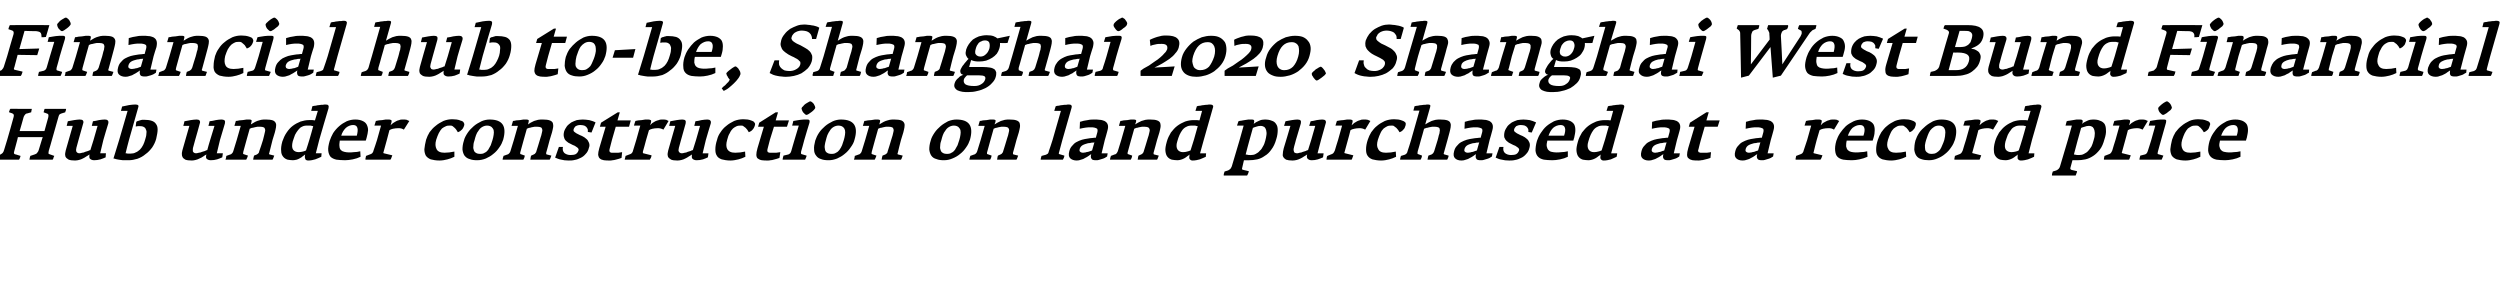
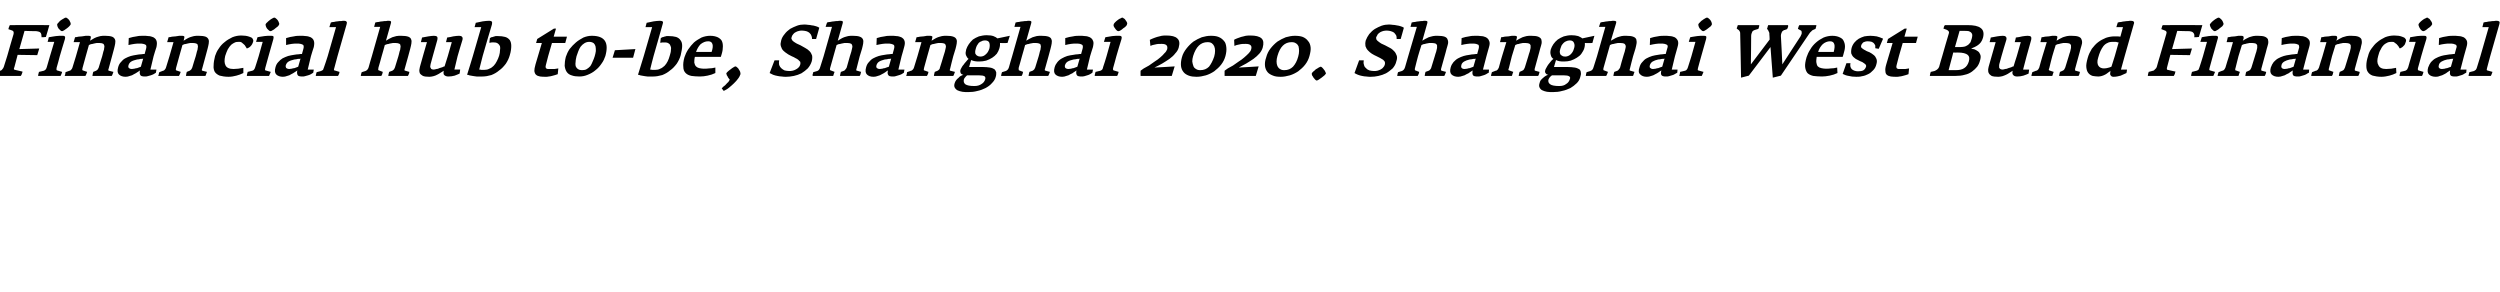
<svg xmlns="http://www.w3.org/2000/svg" version="1.1" width="866px" height="101px" viewBox="0 -5 866 101" style="top:-5px">
  <desc>Financial hub to be, Shanghai 2020. Shanghai West Bund Financial Hub under construction on land purchased at a record...</desc>
  <defs />
  <g id="Polygon148074">
-     <path d="m18.8 49l-1.7-.6c-.1 0-.3-.1-.3-.3c0-.2 0-.5.1-.9c.03.04 1.1-3.8 1.1-3.8l2.3-8.1c.1-.3.2-.6.4-.7c.1-.1.3-.2.6-.3l1.3-.4c0-.2.1-.4.2-.6c0-.2.1-.4.1-.6h-7.4c-.1.1-.2.3-.2.5c-.1.2-.1.4-.2.7l1.1.4c.6.1.7.6.5 1.4c.01.01-1.3 4.7-1.3 4.7H6.8s1.43-4.86 1.4-4.9c.1-.3.3-.6.5-.8c.1-.2.4-.4.7-.4l1.4-.4c0-.2.1-.4.1-.6c.1-.2.1-.4.1-.6H3.6c-.2.2-.3.4-.3.6c-.1.1-.1.3-.2.6c.1 0 .2 0 .4.1c.2.1.4.2.6.2c.1.1.2.1.2.1c.5.2.6.6.4 1.3c.05-.01-2.2 7.8-2.2 7.8c0 0-1.08 3.61-1.1 3.6c-.1.4-.3.8-.5 1c-.2.2-.5.4-.9.6l-1.3.4c-.1.3-.2.5-.2.7c0 .2-.1.4-.1.6h8.2c.1-.1.2-.3.3-.6c.1-.2.2-.5.2-.7l-1.6-.5c-.3 0-.6-.2-.6-.3c-.1-.1-.1-.4 0-.7c-.02-.01 1.1-4.1 1.1-4.1l.2-.9h8.6l-.3.9s-1.07 3.56-1.1 3.6c-.1.3-.2.6-.5.9c-.2.3-.5.5-.9.6l-1.5.5c-.1.3-.1.5-.2.7c0 .3-.1.5-.1.6h8c.2-.1.3-.4.3-.6c.1-.2.2-.5.3-.7zm17.8.5c-.05.01.1-1.4.1-1.4h-2l1.1-4.6s1.66-5.71 1.7-5.7c.1-.5.1-.8-.2-1.1c-.2-.2-.5-.3-1-.3c-.6 0-1.3.1-2 .2c-.7.2-1.4.3-2.1.4l-.4 1.6h2l-1.4 4.9s-1.07 3.46-1.1 3.5c-.2 0-.4.1-.8.3c-.3.1-.6.2-1 .3c-.3.2-.7.3-1 .3c-.4.1-.7.2-1 .2c-.3 0-.6-.1-.7-.2c-.2-.1-.3-.3-.4-.5c0-.2-.1-.5 0-.8c0-.2.1-.6.2-.9c-.02-.04.6-2.2.6-2.2l1.6-5.7c.2-.5.1-.8-.1-1.1c-.2-.2-.6-.3-1.1-.3c-.5 0-1.2.1-1.9.2c-.7.1-1.5.3-2.2.4l-.4 1.6h2.1s-2.23 7.71-2.2 7.7c-.2.6-.3 1.1-.4 1.7c-.1.5 0 1 .1 1.3c.2.4.6.7 1.1 1c.5.2 1.3.3 2.2.3c.5 0 1-.1 1.4-.2c.5-.1.9-.3 1.3-.5c.4-.2.8-.4 1.2-.7c.4-.2.8-.5 1.1-.7c-.1.7-.1 1.3.2 1.5c.3.3.8.5 1.4.5c.7 0 1.5-.1 2.2-.3c.7-.2 1.3-.5 1.8-.7zm17.5-6.4c.3-1.3.5-2.4.5-3.2c0-.9-.2-1.5-.6-2c-.3-.5-.9-.9-1.6-1.1c-.6-.2-1.5-.3-2.4-.3h-.8c-.2.1-.5.1-.8.2c-.2.1-.5.2-.7.2c-.2.1-.4.2-.5.3l-.2 1.6c.2 0 .5 0 .7-.1h.8c.6 0 1.1.1 1.5.4c.3.2.5.5.6.9c.2.4.2.9.1 1.4c0 .6-.2 1.2-.4 1.9c-.2.7-.4 1.3-.7 1.9c-.3.6-.7 1.2-1.1 1.6c-.5.4-.9.8-1.5 1c-.5.3-1.1.4-1.7.4h-1.1c-.3-.1-.5-.1-.7-.1c-.03-.04 1.2-4.7 1.2-4.7c0 0 3.13-10.91 3.1-10.9c.2-.5.2-.8.1-1c-.2-.2-.5-.3-1-.3c-.7 0-1.4.1-2.2.2c-.9.2-1.6.3-2.4.5l-.4 1.5h2.3l-2.9 10s-1.97 6.46-2 6.5c.3 0 .5.1.8.2c.3.1.6.1 1 .2c.4.1.9.1 1.5.2h2c1 0 2-.2 3-.5c1.1-.4 2-.9 2.8-1.6c.9-.6 1.6-1.4 2.3-2.3c.6-.9 1.1-1.9 1.4-3zM77 49.5c-.02.01.2-1.4.2-1.4h-2.1l1.1-4.6s1.69-5.71 1.7-5.7c.1-.5.1-.8-.1-1.1c-.3-.2-.6-.3-1.1-.3c-.6 0-1.2.1-1.9.2c-.7.2-1.4.3-2.2.4c.03.04-.4 1.6-.4 1.6h2.1l-1.5 4.9s-1.04 3.46-1 3.5c-.2 0-.5.1-.8.3c-.4.1-.7.2-1 .3c-.4.2-.8.3-1.1.3c-.4.1-.7.2-1 .2c-.3 0-.5-.1-.7-.2c-.2-.1-.3-.3-.4-.5v-.8c0-.2.1-.6.2-.9l.6-2.2s1.64-5.71 1.6-5.7c.2-.5.1-.8-.1-1.1c-.2-.2-.5-.3-1-.3c-.6 0-1.3.1-2 .2c-.7.1-1.4.3-2.2.4c.03.04-.4 1.6-.4 1.6h2.1l-2.2 7.7c-.2.6-.3 1.1-.4 1.7c0 .5 0 1 .2 1.3c.1.4.5.7 1 1c.5.2 1.3.3 2.3.3c.4 0 .9-.1 1.3-.2c.5-.1.9-.3 1.3-.5c.5-.2.9-.4 1.3-.7c.3-.2.7-.5 1.1-.7c-.2.7-.2 1.3.1 1.5c.3.3.8.5 1.4.5c.8 0 1.5-.1 2.2-.3c.7-.2 1.3-.5 1.8-.7zm18-.6l-1.6-.4c-.1 0-.2-.1-.2-.2c0-.1 0-.2.1-.4c-.03-.01 1.1-4.4 1.1-4.4l.8-2.6c.2-.7.3-1.3.4-1.8c.1-.6.1-1.1-.1-1.5c-.2-.4-.5-.7-1-.9c-.6-.2-1.4-.3-2.4-.3c-.6 0-1.1 0-1.6.1c-.5.1-1 .3-1.4.4c-.5.2-.9.4-1.2.6c-.4.2-.7.4-1 .6l.2-.8c.1-.3.1-.6 0-.7c-.1-.1-.3-.2-.7-.2h-1c-.4.1-.8.1-1.3.2c-.4 0-.8.1-1.2.1c-.5.1-.8.2-1.2.2l-.5 1.7h2.2L82 43.5l-1.2 3.9c-.1.3-.2.5-.4.7c-.2.2-.4.4-.6.4l-1.4.5c0 .2-.1.5-.1.7c-.1.2-.1.5-.2.6h7.2l.3-.6c.1-.2.2-.5.3-.8l-1.5-.5c-.1 0-.2-.1-.2-.3c0-.2.1-.4.1-.6c.02.01 1.1-4 1.1-4c0 0 1.12-3.91 1.1-3.9c.2-.1.4-.2.7-.3c.3 0 .6-.1 1-.2c.3-.1.6-.1 1-.2h1c.5 0 .9.1 1.1.2c.3.1.4.3.5.6c.1.3.1.6 0 .9c-.1.4-.2.8-.3 1.3l-.4 1.6s-1.25 3.94-1.3 3.9c0 .2-.1.4-.2.6c-.2.2-.4.4-.6.5l-1 .4c-.1.3-.1.5-.2.8c0 .2-.1.4-.1.6h6.7c.1-.1.2-.3.3-.6c.1-.2.2-.5.3-.8zm16.3.4c-.02.01.1-1.2.1-1.2h-2l1.2-4.7s3.16-10.91 3.2-10.9c.1-.5.1-.9-.1-1c-.1-.2-.4-.3-.9-.3c-.3 0-.6 0-1 .1c-.4 0-.8 0-1.2.1c-.4 0-.8.1-1.2.2c-.4 0-.8.1-1.2.2c.04-.04-.4 1.6-.4 1.6h2.3s-.98 3.31-1 3.3c-.3 0-.6-.1-.9-.1H107c-1 0-1.9.2-2.9.5c-1 .4-1.9.9-2.7 1.5c-.8.6-1.5 1.4-2.1 2.3c-.7 1-1.1 2-1.5 3.1c-.4 1.4-.5 2.5-.4 3.3c0 .9.3 1.5.7 2c.4.5.9.8 1.5 1c.6.1 1.2.2 1.9.2c.4 0 .8-.1 1.3-.2c.4-.1.7-.3 1.1-.5c.4-.2.7-.4 1-.7c.3-.2.6-.4.8-.6c0 .2-.1.4-.1.7c0 .2 0 .5.1.7c0 .2.1.3.3.5c.2.1.4.2.7.2c1 0 1.8-.2 2.5-.4c.8-.3 1.5-.6 2.1-.9zm-4.1-6s-1.17 3.84-1.2 3.8c-.3.2-.7.3-1.1.4c-.5.1-.9.2-1.4.2c-.9 0-1.6-.3-2-.9c-.4-.6-.4-1.6-.1-2.8c.3-.8.5-1.6.8-2.3c.3-.6.7-1.2 1.1-1.7c.4-.5.8-.9 1.3-1.1c.5-.3 1.1-.4 1.8-.4h1.2c.4.1.7.2.9.2c.04.04-1.3 4.6-1.3 4.6zm19.5.4s.34-1.04.3-1c.3-1 .4-1.8.5-2.6c0-.8-.2-1.4-.5-2c-.3-.5-.7-.9-1.4-1.2c-.6-.3-1.5-.5-2.5-.5c-1.1 0-2 .2-3 .6c-1 .5-1.8 1-2.6 1.7c-.8.7-1.5 1.5-2.1 2.4c-.5.9-.9 1.8-1.2 2.7c-.4 1.4-.6 2.5-.5 3.4c.1.9.4 1.6.8 2.1c.5.5 1.2.8 2 1c.9.1 1.8.2 3 .2c.8 0 1.7-.1 2.7-.3c1-.2 1.9-.5 2.7-.9l-.1-1.9c-.8.2-1.5.3-2.2.3c-.7.1-1.3.1-1.7.1c-.6 0-1.2-.1-1.6-.2c-.5-.1-.9-.3-1.2-.6c-.3-.3-.5-.8-.5-1.3c-.1-.5 0-1.2.1-2h9zm-3.1-1.7h-5.4c.3-1.1.9-2 1.6-2.7c.7-.6 1.6-1 2.5-1c.8 0 1.3.3 1.5 1c.2.6.1 1.5-.2 2.7zm18.2-5.1c-.3-.1-.6-.2-.9-.4c-.4-.1-.8-.1-1.4-.1c-.4 0-.8 0-1.2.2c-.4.1-.8.2-1.1.4c-.4.2-.7.4-1 .6c-.4.3-.6.5-.9.8l.3-1c.1-.4.1-.7-.1-.8c-.2-.1-.4-.2-.7-.2h-1.2c-.4.1-.8.1-1.2.2c-.4 0-.8.1-1.2.1c-.3.1-.7.1-1 .2l-.5 1.6h2.3l-1.4 5s-1.16 3.61-1.2 3.6c-.1.5-.3.8-.5 1c-.2.2-.5.3-.8.4l-1.3.5c0 .1-.1.3-.1.5c-.1.2-.1.4-.1.8h8.6c.2-.1.3-.4.4-.7c.1-.3.2-.6.3-.8l-2.9-.7c-.1 0-.2-.1-.2-.1c0-.1 0-.3.1-.5c-.03.01 1.1-4 1.1-4c0 0 .93-3.41.9-3.4c.3-.2.7-.4 1.2-.5c.6-.1 1.2-.2 1.8-.2c.4 0 .7 0 1.1.1c.3.1.6.2.9.4l1.9-3zm19 1.5c.1-.4 0-.7-.2-1c-.2-.3-.5-.5-1-.6c-.4-.2-.8-.3-1.4-.4c-.5 0-1-.1-1.5-.1c-1.1 0-2.1.2-3.1.6c-1 .5-1.9 1-2.7 1.7c-.8.6-1.5 1.4-2.1 2.2c-.5.8-.9 1.7-1.2 2.6c-.3 1.2-.5 2.3-.6 3.3c0 .9.2 1.6.5 2.2c.4.6 1 1 1.7 1.3c.8.2 1.8.4 3 .4c1.1 0 2-.2 2.8-.4c.8-.2 1.6-.5 2.4-.9v-1.8l-1.8.3c-.6 0-1.1.1-1.6.1c-1.4 0-2.4-.4-2.8-1.3c-.4-.8-.5-1.8-.1-3.2c.3-.9.6-1.7.9-2.3c.4-.7.7-1.2 1.1-1.6c.4-.3.9-.6 1.4-.8c.4-.2.9-.2 1.5-.2c.3 0 .5 0 .8.2c.2.2.5.4.7.6c.2.2.5.5.6.7c.2.3.4.6.5.8c.6-.2 1-.5 1.4-.9c.3-.3.6-.8.8-1.5zm13.5 5c1.3-4.7-.2-7-4.7-7c-.9 0-1.9.2-2.8.6c-1 .5-1.9 1-2.7 1.7c-.8.7-1.5 1.4-2.1 2.3c-.6.9-1.1 1.8-1.3 2.7c-.4 1.2-.5 2.2-.5 3.1c.1.8.3 1.5.7 2.1c.5.6 1 1 1.8 1.2c.7.3 1.6.4 2.6.4c1 0 2-.2 3-.6c.9-.4 1.8-.9 2.6-1.6c.8-.6 1.5-1.4 2.1-2.3c.6-.8 1-1.7 1.3-2.6zm-3.7.1l-.6 1.8c-.3.6-.6 1.1-.9 1.6c-.3.4-.7.8-1.2 1c-.4.3-.9.4-1.5.4c-.7 0-1.2-.1-1.6-.4c-.4-.2-.6-.6-.7-1c-.2-.5-.2-1-.1-1.6c0-.6.2-1.2.4-1.8c.1-.5.3-1.1.5-1.7c.2-.6.5-1.1.9-1.6c.3-.5.7-.9 1.2-1.2c.5-.3 1.1-.5 1.7-.5c.7 0 1.2.2 1.6.5c.3.3.6.7.7 1.1c.1.5.1 1 0 1.6c-.1.6-.2 1.2-.4 1.8zm20.4 5.4l-1.6-.4c-.1 0-.2-.1-.2-.2v-.4c.04-.01 1.2-4.4 1.2-4.4c0 0 .77-2.61.8-2.6c.2-.7.3-1.3.4-1.8c.1-.6 0-1.1-.1-1.5c-.2-.4-.5-.7-1.1-.9c-.5-.2-1.3-.3-2.4-.3c-.5 0-1.1 0-1.6.1c-.5.1-.9.3-1.4.4l-1.2.6l-.9.6l.2-.8c.1-.3.1-.6 0-.7c-.1-.1-.4-.2-.7-.2h-1.1c-.4.1-.8.1-1.2.2c-.4 0-.8.1-1.3.1c-.4.1-.8.2-1.1.2c-.04.04-.5 1.7-.5 1.7h2.2l-1.4 4.9s-1.22 3.89-1.2 3.9c-.1.3-.2.5-.4.7c-.2.2-.4.4-.6.4l-1.4.5c0 .2-.1.5-.2.7c0 .2-.1.5-.1.6h7.2l.3-.6c.1-.2.1-.5.2-.8l-1.4-.5c-.2 0-.2-.1-.2-.3c0-.2 0-.4.1-.6l1.1-4l1.1-3.9c.2-.1.4-.2.7-.3c.3 0 .6-.1.9-.2c.4-.1.7-.1 1.1-.2h.9c.6 0 .9.1 1.2.2c.3.1.4.3.5.6c.1.3.1.6 0 .9c-.1.4-.2.8-.3 1.3c-.01-.04-.5 1.6-.5 1.6c0 0-1.18 3.94-1.2 3.9c0 .2-.1.4-.3.6c-.1.2-.3.4-.6.5l-.9.4c-.1.3-.2.5-.2.8c0 .2-.1.4-.1.6h6.7c.1-.1.2-.3.3-.6c.1-.2.2-.5.3-.8zm13-2.7c.3-.7.2-1.3 0-1.8c-.2-.5-.5-1-.9-1.3c-.4-.4-.9-.7-1.5-1c-.5-.2-1-.4-1.5-.7c-.5-.2-.8-.5-1.1-.7c-.3-.2-.4-.5-.3-.9c.1-.4.4-.8.7-1.1c.4-.2.9-.4 1.6-.4c.6 0 1 .1 1.4.2c.3.2.6.3.8.6c.2.2.3.5.4.7c0 .3.1.6 0 .9c.04.04 1.3.2 1.3.2l1.4-3.5c-.7-.4-1.5-.6-2.2-.8c-.8-.1-1.5-.2-2.2-.2c-.7 0-1.4.1-2.1.2c-.6.2-1.3.5-1.9.8c-.5.4-1.1.8-1.5 1.3c-.4.6-.8 1.2-1 1.9c-.2.8-.2 1.5 0 2c.1.5.4 1 .8 1.3c.4.4.9.7 1.4.9c.5.3 1 .5 1.5.7c.4.3.8.5 1 .7c.3.3.4.6.3.9c-.2.6-.5 1-1 1.3c-.4.2-1 .3-1.8.3c-.9 0-1.6-.3-2.1-.7c-.5-.5-.7-1.2-.5-2.1c-.03-.04-1.4 0-1.4 0l-1.3 3.7c.7.3 1.4.6 2.1.7c.7.2 1.6.3 2.6.3c.7 0 1.3 0 2.1-.2c.7-.1 1.4-.4 2-.7c.7-.3 1.3-.8 1.8-1.4c.5-.5.9-1.2 1.1-2.1zm11.3 3.5l.2-2c-.4.1-.8.1-1.3.2h-2.4c-.2-.1-.4-.1-.5-.2c-.1-.1-.2-.3-.2-.5c0-.1 0-.4.1-.7c-.02.01.8-3.1.8-3.1l1.3-4.5h4.6l.6-2.2h-4.6l.8-2.8h-.7l-5.8 3.6l-.4 1.4h2s-2.18 7.41-2.2 7.4c-.3 1-.4 1.8-.4 2.3c.1.6.3 1.1.6 1.3c.3.3.8.5 1.4.6c.6.1 1.3.1 2.1.1c.2 0 .5 0 .9-.1c.3 0 .7-.1 1.1-.2l1.1-.3c.4-.1.7-.2.9-.3zm16.3-12.8c-.2-.1-.5-.2-.8-.4c-.4-.1-.9-.1-1.4-.1c-.4 0-.8 0-1.2.2c-.4.1-.8.2-1.2.4c-.3.2-.7.4-1 .6c-.3.3-.6.5-.8.8l.3-1c.1-.4.1-.7-.1-.8c-.2-.1-.5-.2-.8-.2h-1.1c-.4.1-.8.1-1.2.2c-.4 0-.8.1-1.2.1c-.4.1-.7.1-1 .2c-.04.01-.5 1.6-.5 1.6h2.2l-1.4 5s-1.09 3.61-1.1 3.6c-.1.5-.3.8-.5 1c-.2.2-.5.3-.8.4l-1.3.5c0 .1-.1.3-.1.5c-.1.2-.1.4-.2.8h8.7c.1-.1.2-.4.4-.7c.1-.3.2-.6.2-.8l-2.8-.7c-.1 0-.2-.1-.2-.1v-.5c.05.01 1.1-4 1.1-4l1-3.4c.3-.2.7-.4 1.2-.5c.5-.1 1.1-.2 1.8-.2c.3 0 .7 0 1 .1c.4.1.7.2 1 .4l1.8-3zm13.6 12.6c.05.01.2-1.4.2-1.4h-2l1.1-4.6s1.66-5.71 1.7-5.7c.1-.5.1-.8-.2-1.1c-.2-.2-.5-.3-1-.3c-.6 0-1.3.1-2 .2c-.7.2-1.4.3-2.1.4l-.4 1.6h2l-1.4 4.9s-1.07 3.46-1.1 3.5c-.2 0-.4.1-.8.3c-.3.1-.6.2-1 .3c-.3.2-.7.3-1 .3c-.4.1-.7.2-1 .2c-.3 0-.6-.1-.7-.2c-.2-.1-.3-.3-.4-.5c-.1-.2-.1-.5 0-.8c0-.2.1-.6.2-.9c-.02-.04.6-2.2.6-2.2l1.6-5.7c.1-.5.1-.8-.1-1.1c-.2-.2-.6-.3-1.1-.3c-.5 0-1.2.1-1.9.2c-.7.1-1.5.3-2.2.4l-.4 1.6h2.1s-2.23 7.71-2.2 7.7c-.2.6-.3 1.1-.4 1.7c-.1.5 0 1 .1 1.3c.2.4.6.7 1.1 1c.5.2 1.2.3 2.2.3c.5 0 1-.1 1.4-.2c.5-.1.9-.3 1.3-.5c.4-.2.8-.4 1.2-.7c.4-.2.8-.5 1.1-.7c-.1.7-.1 1.3.2 1.5c.3.3.8.5 1.4.5c.7 0 1.5-.1 2.2-.3c.7-.2 1.2-.5 1.7-.7zm16.3-11.1c.1-.4.1-.7-.2-1c-.2-.3-.5-.5-.9-.6c-.4-.2-.9-.3-1.4-.4c-.5 0-1-.1-1.5-.1c-1.1 0-2.2.2-3.2.6c-1 .5-1.9 1-2.7 1.7c-.8.6-1.5 1.4-2 2.2c-.6.8-1 1.7-1.2 2.6c-.4 1.2-.6 2.3-.6 3.3c0 .9.1 1.6.5 2.2c.3.6.9 1 1.7 1.3c.8.2 1.8.4 3 .4c1 0 2-.2 2.8-.4c.8-.2 1.6-.5 2.4-.9l-.1-1.8c-.5.1-1.1.2-1.7.3c-.6 0-1.2.1-1.7.1c-1.4 0-2.3-.4-2.8-1.3c-.4-.8-.4-1.8 0-3.2c.2-.9.5-1.7.9-2.3c.3-.7.7-1.2 1.1-1.6c.4-.3.8-.6 1.3-.8c.5-.2 1-.2 1.5-.2c.3 0 .6 0 .8.2c.3.2.5.4.8.6c.2.2.4.5.6.7c.2.3.3.6.5.8c.5-.2 1-.5 1.3-.9c.3-.3.6-.8.8-1.5zm8.5 11.3l.3-2c-.4.1-.9.1-1.4.2h-2.3c-.3-.1-.5-.1-.6-.2c-.1-.1-.2-.3-.2-.5c0-.1 0-.4.1-.7c.03.01.8-3.1.8-3.1l1.4-4.5h4.5l.7-2.2h-4.6l.8-2.8h-.8l-5.7 3.6l-.4 1.4h2s-2.23 7.41-2.2 7.4c-.3 1-.4 1.8-.4 2.3c0 .6.2 1.1.5 1.3c.4.3.8.5 1.4.6c.6.1 1.3.1 2.1.1c.2 0 .5 0 .9-.1c.4 0 .7-.1 1.1-.2c.4-.1.8-.2 1.1-.3c.4-.1.7-.2.9-.3zm12.4-17.3c0-.1 0-.3-.1-.6c-.1-.3-.3-.5-.4-.8c-.2-.2-.4-.5-.6-.6c-.3-.2-.4-.3-.6-.3c-.2 0-.4.1-.7.3c-.3.1-.6.4-1 .6c-.3.2-.6.5-.8.8c-.3.2-.5.5-.5.6c-.1.2 0 .4.1.7c.1.3.2.5.4.8l.6.6c.2.2.4.3.5.3c.2 0 .5-.1.8-.3c.3-.2.6-.4 1-.7c.3-.2.6-.5.8-.7c.3-.3.4-.5.5-.7zm-3 16.5l-1.7-.5c-.1 0-.2-.1-.2-.2c-.1-.1 0-.3 0-.7c.04.04 1.1-4 1.1-4c0 0 1.78-6.04 1.8-6c.1-.5.1-.8-.1-.9c-.1-.2-.4-.2-.8-.2h-1c-.4 0-.8.1-1.2.1c-.5.1-.9.1-1.3.2c-.4.1-.8.1-1.2.2c.04.01-.4 1.6-.4 1.6h2.3l-1.5 5s-1.13 3.84-1.1 3.8c-.1.3-.2.6-.4.8c-.2.2-.4.3-.6.4l-1.7.4c-.2.7-.3 1.1-.3 1.4h7.8c.1-.2.2-.4.3-.7c.1-.2.2-.5.2-.7zm16.6-5.5c1.4-4.7-.2-7-4.7-7c-.9 0-1.9.2-2.8.6c-1 .5-1.9 1-2.7 1.7c-.8.7-1.5 1.4-2.1 2.3c-.6.9-1 1.8-1.3 2.7c-.3 1.2-.5 2.2-.4 3.1c0 .8.2 1.5.7 2.1c.4.6 1 1 1.7 1.2c.7.3 1.6.4 2.7.4c.9 0 1.9-.2 2.9-.6c.9-.4 1.8-.9 2.6-1.6c.8-.6 1.5-1.4 2.1-2.3c.6-.8 1.1-1.7 1.3-2.6zm-3.7.1l-.6 1.8c-.3.6-.5 1.1-.9 1.6c-.3.4-.7.8-1.2 1c-.4.3-.9.4-1.5.4c-.7 0-1.2-.1-1.6-.4c-.4-.2-.6-.6-.7-1c-.1-.5-.2-1-.1-1.6c.1-.6.2-1.2.4-1.8c.1-.5.3-1.1.5-1.7c.3-.6.5-1.1.9-1.6c.3-.5.7-.9 1.2-1.2c.5-.3 1.1-.5 1.7-.5c.7 0 1.3.2 1.6.5c.4.3.6.7.7 1.1c.1.5.1 1 0 1.6c-.1.6-.2 1.2-.4 1.8zm20.4 5.4l-1.6-.4c-.1 0-.2-.1-.2-.2c0-.1 0-.2.1-.4c-.04-.01 1.1-4.4 1.1-4.4l.8-2.6c.2-.7.3-1.3.4-1.8c.1-.6.1-1.1-.1-1.5c-.2-.4-.5-.7-1-.9c-.6-.2-1.4-.3-2.4-.3c-.6 0-1.1 0-1.6.1c-.5.1-1 .3-1.4.4c-.5.2-.9.4-1.2.6c-.4.2-.7.4-1 .6l.2-.8c.1-.3.1-.6 0-.7c-.1-.1-.4-.2-.7-.2h-1c-.4.1-.9.1-1.3.2c-.4 0-.8.1-1.2.1c-.5.1-.9.2-1.2.2l-.5 1.7h2.2l-1.4 4.9l-1.2 3.9c-.1.3-.2.5-.4.7c-.2.2-.4.4-.6.4l-1.4.5c0 .2-.1.5-.1.7c-.1.2-.1.5-.2.6h7.2l.3-.6c.1-.2.2-.5.3-.8l-1.5-.5c-.1 0-.2-.1-.2-.3c0-.2.1-.4.1-.6c.02.01 1.1-4 1.1-4c0 0 1.12-3.91 1.1-3.9c.2-.1.4-.2.7-.3c.3 0 .6-.1 1-.2c.3-.1.6-.1 1-.2h1c.5 0 .9.1 1.1.2c.3.1.4.3.5.6c.1.3.1.6 0 .9c-.1.4-.2.8-.3 1.3l-.5 1.6s-1.16 3.94-1.2 3.9c0 .2-.1.4-.2.6c-.2.2-.4.4-.6.5l-1 .4c-.1.3-.1.5-.2.8c0 .2-.1.4-.1.6h6.7c.1-.1.2-.3.3-.6c.1-.2.2-.5.3-.8zm23.3-5.5c1.3-4.7-.2-7-4.7-7c-.9 0-1.9.2-2.9.6c-.9.5-1.8 1-2.6 1.7c-.8.7-1.5 1.4-2.1 2.3c-.6.9-1.1 1.8-1.3 2.7c-.4 1.2-.5 2.2-.5 3.1c.1.8.3 1.5.7 2.1c.4.6 1 1 1.8 1.2c.7.3 1.6.4 2.6.4c1 0 2-.2 2.9-.6c1-.4 1.9-.9 2.7-1.6c.8-.6 1.5-1.4 2.1-2.3c.6-.8 1-1.7 1.3-2.6zm-3.7.1l-.6 1.8c-.3.6-.6 1.1-.9 1.6c-.3.4-.7.8-1.2 1c-.4.3-.9.4-1.5.4c-.7 0-1.2-.1-1.6-.4c-.4-.2-.6-.6-.7-1c-.2-.5-.2-1-.1-1.6c0-.6.2-1.2.4-1.8c.1-.5.3-1.1.5-1.7c.2-.6.5-1.1.9-1.6c.3-.5.7-.9 1.2-1.2c.5-.3 1.1-.5 1.7-.5c.7 0 1.2.2 1.6.5c.3.3.6.7.7 1.1c.1.5.1 1 0 1.6c-.1.6-.2 1.2-.4 1.8zm20.4 5.4l-1.6-.4c-.1 0-.2-.1-.2-.2v-.4c.04-.01 1.2-4.4 1.2-4.4c0 0 .77-2.61.8-2.6c.2-.7.3-1.3.4-1.8c.1-.6 0-1.1-.1-1.5c-.2-.4-.5-.7-1.1-.9c-.5-.2-1.3-.3-2.4-.3c-.5 0-1.1 0-1.6.1c-.5.1-.9.3-1.4.4l-1.2.6c-.3.2-.7.4-1 .6l.3-.8c.1-.3.1-.6 0-.7c-.1-.1-.4-.2-.7-.2H343c-.4.1-.8.1-1.2.2c-.4 0-.8.1-1.3.1c-.4.1-.8.2-1.1.2c-.05.04-.5 1.7-.5 1.7h2.2l-1.4 4.9s-1.22 3.89-1.2 3.9c-.1.3-.2.5-.4.7c-.2.2-.4.4-.6.4l-1.4.5c0 .2-.1.5-.2.7c0 .2-.1.5-.1.6h7.2l.3-.6c.1-.2.1-.5.2-.8l-1.4-.5c-.2 0-.2-.1-.2-.3c0-.2 0-.4.1-.6l1.1-4s1.09-3.91 1.1-3.9c.2-.1.4-.2.7-.3c.3 0 .6-.1.9-.2c.4-.1.7-.1 1.1-.2h.9c.5 0 .9.1 1.2.2c.2.1.4.3.5.6c.1.3.1.6 0 .9c-.1.4-.2.8-.3 1.3c-.01-.04-.5 1.6-.5 1.6c0 0-1.18 3.94-1.2 3.9c0 .2-.1.4-.3.6c-.1.2-.3.4-.6.5l-.9.4c-.1.3-.2.5-.2.8c0 .2-.1.4-.1.6h6.7c.1-.1.2-.3.3-.6c.1-.2.2-.5.3-.8zm16 0l-1.7-.5c-.2 0-.3-.1-.2-.3c0-.1 0-.3.1-.5c-.02-.04 1.1-4.1 1.1-4.1c0 0 3.17-11.16 3.2-11.2c.1-.4.1-.7-.1-.8c-.1-.2-.4-.3-.8-.3c-.3 0-.6 0-1 .1c-.4 0-.9 0-1.3.1c-.4 0-.8.1-1.2.2c-.5 0-.8.1-1.1.2c-.01-.04-.5 1.6-.5 1.6h2.3l-2.9 10.1s-1.26 3.94-1.3 3.9c0 .3-.2.6-.3.8c-.2.1-.4.3-.7.4l-1.5.4c-.1.3-.2.5-.2.7c-.1.2-.1.4-.1.6h7.7l.3-.6c.1-.2.2-.5.2-.8zm14.8.3c.02-.04.2-1.1.2-1.1h-2.1l1.1-4.6s.95-3.24.9-3.2c.3-1 .3-1.7.1-2.2c-.2-.6-.6-.9-1.1-1.2c-.5-.2-1.1-.4-1.7-.4c-.6-.1-1.2-.1-1.7-.1c-.8 0-1.6 0-2.4.2c-.9.1-1.8.3-2.7.6l-.1 2.4c.8-.2 1.5-.3 2.1-.4c.6-.1 1.2-.1 1.6-.1c.6 0 1.1 0 1.4.1c.4.1.6.2.8.3c.2.1.3.3.3.6c0 .2 0 .5-.1.8l-.5 1.8c-.3 0-.7 0-1.2.1c-.5 0-1 .1-1.6.2c-.7.1-1.3.2-2 .4c-.7.2-1.3.5-1.9.8c-.6.3-1.1.8-1.5 1.3c-.5.5-.8 1.1-1 1.9c-.3 1.1-.2 1.9.3 2.4c.5.5 1.3.8 2.3.8c.5 0 1-.1 1.5-.3c.5-.1 1-.3 1.4-.6c.4-.2.8-.4 1.2-.7c.3-.2.6-.5.9-.6c-.2.7-.2 1.2.1 1.6c.2.4.7.5 1.7.5c.2 0 .5 0 .8-.1c.4-.1.7-.2 1-.3c.4-.1.7-.2 1.1-.4c.3-.2.6-.4.8-.5zm-5.2-2.1c-.1.1-.3.1-.5.2l-.9.3c-.3 0-.6.1-.9.2c-.3 0-.6.1-.8.1c-.6 0-.9-.2-1.1-.4c-.2-.2-.2-.5-.1-.9c.2-.6.5-1 1-1.3c.5-.3 1.2-.5 1.9-.7c.5 0 .9-.1 1.3-.2c.5 0 .7 0 .9-.1l-.8 2.8zm23.1 1.8l-1.6-.4c-.1 0-.2-.1-.2-.2v-.4c.04-.01 1.2-4.4 1.2-4.4c0 0 .77-2.61.8-2.6c.2-.7.3-1.3.4-1.8c.1-.6 0-1.1-.1-1.5c-.2-.4-.5-.7-1.1-.9c-.5-.2-1.3-.3-2.4-.3c-.5 0-1.1 0-1.6.1c-.5.1-.9.3-1.4.4l-1.2.6c-.3.2-.7.4-1 .6l.3-.8c.1-.3.1-.6 0-.7c-.1-.1-.4-.2-.7-.2h-1.1c-.4.1-.8.1-1.2.2c-.4 0-.8.1-1.3.1c-.4.1-.8.2-1.1.2c-.05.04-.5 1.7-.5 1.7h2.2l-1.4 4.9s-1.22 3.89-1.2 3.9c-.1.3-.3.5-.4.7c-.2.2-.4.4-.7.4l-1.3.5c0 .2-.1.5-.2.7c0 .2-.1.5-.1.6h7.2l.3-.6c.1-.2.1-.5.2-.8l-1.4-.5c-.2 0-.2-.1-.2-.3c0-.2 0-.4.1-.6l1.1-4s1.09-3.91 1.1-3.9c.2-.1.4-.2.7-.3c.3 0 .6-.1.9-.2c.4-.1.7-.1 1.1-.2h.9c.5 0 .9.1 1.2.2c.2.1.4.3.5.6c.1.3.1.6 0 .9c-.1.4-.2.8-.3 1.3c-.01-.04-.5 1.6-.5 1.6c0 0-1.18 3.94-1.2 3.9c0 .2-.1.4-.3.6c-.1.2-.3.4-.6.5l-.9.4c-.1.3-.2.5-.2.8c0 .2-.1.4-.1.6h6.7c.1-.1.2-.3.3-.6c.1-.2.2-.5.3-.8zm16.3.4c-.05.01.1-1.2.1-1.2h-2.1l1.3-4.7s3.13-10.91 3.1-10.9c.2-.5.2-.9 0-1c-.1-.2-.5-.3-.9-.3c-.3 0-.7 0-1.1.1c-.3 0-.7 0-1.1.1c-.4 0-.8.1-1.2.2c-.5 0-.8.1-1.2.2l-.5 1.6h2.3l-.9 3.3c-.3 0-.6-.1-.9-.1h-1.2c-1 0-2 .2-2.9.5c-1 .4-1.9.9-2.7 1.5c-.8.6-1.5 1.4-2.2 2.3c-.6 1-1.1 2-1.4 3.1c-.4 1.4-.6 2.5-.5 3.3c.1.9.3 1.5.7 2c.4.5.9.8 1.5 1c.7.1 1.3.2 2 .2c.4 0 .8-.1 1.2-.2c.4-.1.8-.3 1.2-.5c.3-.2.7-.4 1-.7c.3-.2.6-.4.8-.6c-.1.2-.1.4-.1.7c-.1.2 0 .5 0 .7c.1.2.2.3.4.5c.1.1.4.2.7.2c.9 0 1.8-.2 2.5-.4c.8-.3 1.4-.6 2.1-.9zm-4.1-6s-1.2 3.84-1.2 3.8c-.4.2-.8.3-1.2.4c-.4.1-.8.2-1.4.2c-.8 0-1.5-.3-1.9-.9c-.4-.6-.5-1.6-.1-2.8c.2-.8.5-1.6.8-2.3c.3-.6.6-1.2 1-1.7c.4-.5.9-.9 1.4-1.1c.5-.3 1.1-.4 1.8-.4h1.2c.3.1.6.2.9.2c.01.04-1.3 4.6-1.3 4.6zm28.5-.1c.4-1.2.5-2.3.5-3.2c0-.9-.2-1.6-.6-2.1c-.3-.5-.8-.9-1.5-1.1c-.7-.3-1.5-.4-2.4-.4c-.6 0-1.3.1-1.9.4c-.7.3-1.3.6-1.9 1.1l.1-.5c.2-.7 0-1-.7-1h-1.3c-.4.1-.8.1-1.3.2c-.4.1-.8.1-1.1.2c-.4 0-.7.1-1 .2c-.01-.02-.5 1.5-.5 1.5h2.3l-1.4 5s-2.7 9.06-2.7 9.1c-.1.3-.3.6-.5.9c-.3.2-.6.5-1 .6l-1 .3c-.1.2-.1.4-.2.6c-.1.2-.1.5-.1.8h8.1c.2-.3.3-.6.4-.8c.1-.2.1-.4.2-.7l-1.7-.4c-.3-.1-.5-.1-.6-.2c-.1-.1-.1-.3 0-.6l.6-2.6h1.8c.9 0 1.8-.1 2.8-.3c.9-.2 1.8-.6 2.6-1.2c.9-.5 1.7-1.3 2.3-2.2c.7-.9 1.3-2.1 1.7-3.6zm-3.8.5c-.2.7-.4 1.4-.8 2c-.3.6-.6 1.1-1.1 1.5c-.4.5-.8.8-1.4 1.1c-.5.3-1.1.4-1.7.4c-.6 0-1 0-1.2-.1c-.2 0-.4-.1-.6-.1c-.04-.01 1.3-4.9 1.3-4.9l1.2-4.3c.3-.1.6-.3 1.1-.4c.5-.2 1.1-.3 1.6-.3c.5 0 1 .2 1.3.4c.3.3.5.7.6 1.1c.1.5.2 1 .1 1.6c-.1.7-.2 1.3-.4 2zm20 5.8c.02.01.2-1.4.2-1.4h-2.1l1.2-4.6s1.63-5.71 1.6-5.7c.2-.5.1-.8-.1-1.1c-.2-.2-.6-.3-1.1-.3c-.5 0-1.2.1-1.9.2c-.7.2-1.4.3-2.1.4c-.03.04-.5 1.6-.5 1.6h2.1l-1.4 4.9s-1.1 3.46-1.1 3.5c-.2 0-.5.1-.8.3c-.3.1-.6.2-1 .3c-.4.2-.7.3-1.1.3c-.3.1-.6.2-.9.2c-.3 0-.6-.1-.8-.2c-.2-.1-.3-.3-.3-.5c-.1-.2-.1-.5-.1-.8c.1-.2.1-.6.2-.9c.05-.04.6-2.2.6-2.2c0 0 1.68-5.71 1.7-5.7c.1-.5.1-.8-.1-1.1c-.2-.2-.6-.3-1.1-.3c-.6 0-1.2.1-1.9.2c-.8.1-1.5.3-2.2.4c-.03.04-.5 1.6-.5 1.6h2.2s-2.26 7.71-2.3 7.7c-.1.6-.3 1.1-.3 1.7c-.1.5-.1 1 .1 1.3c.2.4.5.7 1 1c.6.2 1.3.3 2.3.3c.5 0 .9-.1 1.4-.2c.4-.1.9-.3 1.3-.5c.4-.2.8-.4 1.2-.7c.4-.2.8-.5 1.1-.7c-.2.7-.1 1.3.2 1.5c.3.3.7.5 1.4.5c.7 0 1.4-.1 2.1-.3c.7-.2 1.3-.5 1.8-.7zm16.4-12.6c-.2-.1-.5-.2-.9-.4c-.4-.1-.8-.1-1.4-.1c-.4 0-.8 0-1.2.2c-.4.1-.7.2-1.1.4c-.4.2-.7.4-1 .6c-.3.3-.6.5-.9.8l.3-1c.1-.4.1-.7-.1-.8c-.2-.1-.4-.2-.7-.2h-1.1c-.4.1-.8.1-1.3.2c-.4 0-.8.1-1.1.1c-.4.1-.8.1-1.1.2c.01.01-.5 1.6-.5 1.6h2.3l-1.4 5s-1.14 3.61-1.1 3.6c-.2.5-.4.8-.6 1c-.2.2-.5.3-.8.4l-1.2.5c-.1.1-.2.3-.2.5c0 .2-.1.4-.1.8h8.7c.1-.1.2-.4.3-.7c.1-.3.2-.6.3-.8l-2.8-.7c-.2 0-.2-.1-.3-.1c0-.1 0-.3.1-.5l1.1-4s.95-3.41.9-3.4c.3-.2.7-.4 1.3-.5c.5-.1 1.1-.2 1.7-.2c.4 0 .7 0 1.1.1c.3.1.7.2 1 .4l1.8-3zm12.2 1.5c.1-.4.1-.7-.1-1c-.3-.3-.6-.5-1-.6c-.4-.2-.9-.3-1.4-.4c-.5 0-1-.1-1.5-.1c-1.1 0-2.2.2-3.2.6c-1 .5-1.9 1-2.7 1.7c-.8.6-1.4 1.4-2 2.2c-.5.8-.9 1.7-1.2 2.6c-.4 1.2-.6 2.3-.6 3.3c0 .9.1 1.6.5 2.2c.4.6.9 1 1.7 1.3c.8.2 1.8.4 3 .4c1.1 0 2-.2 2.8-.4c.8-.2 1.6-.5 2.4-.9l-.1-1.8c-.5.1-1.1.2-1.7.3c-.6 0-1.1.1-1.7.1c-1.4 0-2.3-.4-2.7-1.3c-.5-.8-.5-1.8-.1-3.2c.3-.9.6-1.7.9-2.3c.3-.7.7-1.2 1.1-1.6c.4-.3.9-.6 1.3-.8c.5-.2 1-.2 1.6-.2c.2 0 .5 0 .7.2c.3.2.5.4.8.6c.2.2.4.5.6.7c.2.3.4.6.5.8c.6-.2 1-.5 1.3-.9c.4-.3.6-.8.8-1.5zm14.9 10.5l-1.4-.4c-.2 0-.2-.1-.3-.2c0-.1 0-.3.1-.5c.01.01 1.2-4.3 1.2-4.3c0 0 .72-2.61.7-2.6c.2-.7.3-1.3.4-1.8c.1-.6.1-1.1-.1-1.5c-.1-.4-.5-.7-1-.9c-.6-.2-1.4-.3-2.5-.3c-.5 0-1.1 0-1.6.1c-.5.1-1 .3-1.4.4l-1.2.6c-.4.2-.7.4-1 .6l1.7-6c.1-.3.1-.6 0-.7c-.1-.1-.3-.2-.7-.2c-.3 0-.7 0-1 .1c-.4 0-.8 0-1.2.1c-.5 0-.9.1-1.3.2c-.4 0-.8.1-1.2.2l-.4 1.5h2.1l-2.9 10.2s-1.15 3.81-1.2 3.8c-.1.7-.5 1.1-1 1.3l-1.3.4c-.1.3-.2.5-.2.7c-.1.2-.1.4-.1.6h7.1l.3-.6c.1-.2.1-.5.2-.8l-1.3-.5c-.2 0-.2-.1-.3-.3c0-.2.1-.4.1-.7c.04.04 1.1-3.9 1.1-3.9c0 0 1.14-3.91 1.1-3.9c.2-.1.5-.2.8-.3c.3 0 .6-.1.9-.2c.4-.1.7-.1 1.1-.2h1c.5 0 .9.1 1.1.2c.3.1.5.3.5.6c.1.3.1.6 0 .9c0 .4-.1.8-.3 1.3c.04-.04-.4 1.6-.4 1.6l-1.2 3.9l-.3.6c-.2.2-.4.4-.6.5l-1.1.4c-.1.3-.1.5-.2.8c0 .2-.1.4-.1.6h6.8c.1-.1.2-.4.3-.6c.1-.2.2-.5.2-.8zm15 .3c.02-.04.2-1.1.2-1.1h-2.1l1.1-4.6s.95-3.24.9-3.2c.3-1 .3-1.7.1-2.2c-.2-.6-.6-.9-1.1-1.2c-.5-.2-1.1-.4-1.7-.4c-.6-.1-1.2-.1-1.7-.1c-.8 0-1.6 0-2.4.2c-.9.1-1.8.3-2.7.6l-.1 2.4c.8-.2 1.5-.3 2.1-.4c.6-.1 1.2-.1 1.6-.1c.6 0 1.1 0 1.4.1c.4.1.6.2.8.3c.2.1.3.3.3.6c0 .2 0 .5-.1.8l-.5 1.8c-.3 0-.7 0-1.2.1c-.5 0-1 .1-1.6.2c-.7.1-1.3.2-2 .4c-.7.2-1.3.5-1.9.8c-.6.3-1.1.8-1.5 1.3c-.5.5-.8 1.1-1 1.9c-.3 1.1-.2 1.9.3 2.4c.5.5 1.2.8 2.3.8c.5 0 1-.1 1.5-.3c.5-.1.9-.3 1.4-.6c.4-.2.8-.4 1.2-.7c.3-.2.6-.5.9-.6c-.2.7-.2 1.2.1 1.6c.2.4.7.5 1.7.5c.2 0 .5 0 .8-.1c.4-.1.7-.2 1-.3c.4-.1.7-.2 1.1-.4c.3-.2.6-.4.8-.5zm-5.2-2.1c-.1.1-.3.1-.6.2c-.2.1-.5.2-.8.3c-.3 0-.6.1-.9.2c-.3 0-.6.1-.8.1c-.6 0-.9-.2-1.1-.4c-.2-.2-.2-.5-.1-.9c.2-.6.5-1 1-1.3c.5-.3 1.2-.5 1.9-.7c.5 0 .9-.1 1.3-.2c.4 0 .7 0 .9-.1l-.8 2.8zm18.2-.9c.2-.7.2-1.3 0-1.8c-.2-.5-.5-1-.9-1.3c-.4-.4-.9-.7-1.5-1c-.5-.2-1-.4-1.5-.7c-.5-.2-.8-.5-1.1-.7c-.3-.2-.4-.5-.3-.9c.1-.4.4-.8.7-1.1c.4-.2.9-.4 1.6-.4c.6 0 1 .1 1.4.2c.3.2.6.3.8.6c.2.2.3.5.4.7c0 .3.1.6 0 .9c.03.04 1.2.2 1.2.2l1.5-3.5c-.8-.4-1.5-.6-2.2-.8c-.8-.1-1.5-.2-2.2-.2c-.7 0-1.4.1-2.1.2c-.6.2-1.3.5-1.9.8c-.5.4-1.1.8-1.5 1.3c-.4.6-.8 1.2-1 1.9c-.2.8-.2 1.5-.1 2c.2.5.5 1 .9 1.3c.4.4.9.7 1.4.9c.5.3 1 .5 1.5.7c.4.3.8.5 1 .7c.3.3.4.6.3.9c-.2.6-.5 1-1 1.3c-.4.2-1 .3-1.8.3c-.9 0-1.6-.3-2.1-.7c-.5-.5-.7-1.2-.5-2.1c-.04-.04-1.4 0-1.4 0c0 0-1.3 3.66-1.3 3.7c.7.3 1.3.6 2.1.7c.7.2 1.6.3 2.6.3c.6 0 1.3 0 2.1-.2c.7-.1 1.4-.4 2-.7c.7-.3 1.3-.8 1.8-1.4c.5-.5.9-1.2 1.1-2.1zm15.2-2.5s.28-1.04.3-1c.2-1 .4-1.8.4-2.6c0-.8-.1-1.4-.4-2c-.3-.5-.8-.9-1.4-1.2c-.7-.3-1.5-.5-2.6-.5c-1 0-2 .2-3 .6c-.9.5-1.8 1-2.6 1.7c-.8.7-1.4 1.5-2 2.4c-.6.9-1 1.8-1.3 2.7c-.4 1.4-.5 2.5-.5 3.4c.1.9.4 1.6.9 2.1c.5.5 1.1.8 2 1c.8.1 1.8.2 2.9.2c.8 0 1.7-.1 2.7-.3c1-.2 1.9-.5 2.7-.9v-1.9c-.8.2-1.6.3-2.2.3c-.7.1-1.3.1-1.8.1c-.6 0-1.1-.1-1.6-.2c-.5-.1-.8-.3-1.1-.6c-.3-.3-.5-.8-.6-1.3c-.1-.5 0-1.2.2-2h9zm-3.2-1.7h-5.4c.4-1.1.9-2 1.6-2.7c.7-.6 1.6-1 2.6-1c.8 0 1.3.3 1.5 1c.2.6.1 1.5-.3 2.7zm18.2 7.3c.05.01.2-1.2.2-1.2h-2.1l1.3-4.7s3.12-10.91 3.1-10.9c.2-.5.2-.9 0-1c-.1-.2-.5-.3-.9-.3c-.3 0-.7 0-1.1.1c-.3 0-.7 0-1.1.1c-.4 0-.8.1-1.2.2c-.5 0-.8.1-1.2.2l-.5 1.6h2.3l-.9 3.3c-.3 0-.6-.1-.9-.1h-1.2c-1 0-2 .2-2.9.5c-1 .4-1.9.9-2.7 1.5c-.8.6-1.5 1.4-2.2 2.3c-.6 1-1.1 2-1.4 3.1c-.4 1.4-.6 2.5-.5 3.3c.1.9.3 1.5.7 2c.4.5.9.8 1.5 1c.7.1 1.3.2 2 .2c.4 0 .8-.1 1.2-.2c.4-.1.8-.3 1.2-.5c.3-.2.7-.4 1-.7c.3-.2.6-.4.8-.6c-.1.2-.1.4-.1.7c-.1.2 0 .5 0 .7c.1.2.2.3.4.5c.1.1.4.2.7.2c.9 0 1.8-.2 2.5-.4c.7-.3 1.4-.6 2-.9zm-4-6s-1.2 3.84-1.2 3.8c-.4.2-.8.3-1.2.4c-.4.1-.9.2-1.4.2c-.9 0-1.5-.3-1.9-.9c-.4-.6-.5-1.6-.1-2.8c.2-.8.5-1.6.8-2.3c.3-.6.6-1.2 1-1.7c.4-.5.9-.9 1.4-1.1c.5-.3 1.1-.4 1.8-.4h1.2c.3.1.6.2.9.2c.01.04-1.3 4.6-1.3 4.6zm25.7 5.9c.02-.04.2-1.1.2-1.1h-2.1l1.1-4.6s.94-3.24.9-3.2c.3-1 .3-1.7.1-2.2c-.2-.6-.6-.9-1.1-1.2c-.5-.2-1.1-.4-1.7-.4c-.6-.1-1.2-.1-1.7-.1c-.8 0-1.6 0-2.4.2c-.9.1-1.8.3-2.7.6l-.1 2.4c.8-.2 1.5-.3 2.1-.4c.6-.1 1.2-.1 1.6-.1c.6 0 1.1 0 1.4.1c.4.1.6.2.8.3c.2.1.3.3.3.6c0 .2 0 .5-.1.8l-.5 1.8c-.3 0-.7 0-1.2.1c-.5 0-1 .1-1.6.2c-.7.1-1.3.2-2 .4c-.7.2-1.3.5-1.9.8c-.6.3-1.1.8-1.5 1.3c-.5.5-.8 1.1-1 1.9c-.3 1.1-.2 1.9.3 2.4c.5.5 1.2.8 2.3.8c.5 0 1-.1 1.5-.3c.5-.1.9-.3 1.4-.6c.4-.2.8-.4 1.2-.7c.3-.2.6-.5.9-.6c-.2.7-.2 1.2.1 1.6c.2.4.7.5 1.7.5c.2 0 .5 0 .8-.1c.4-.1.7-.2 1-.3c.4-.1.7-.2 1.1-.4c.3-.2.6-.4.8-.5zm-5.2-2.1c-.1.1-.3.1-.6.2c-.2.1-.5.2-.8.3c-.3 0-.6.1-.9.2c-.3 0-.6.1-.8.1c-.6 0-.9-.2-1.1-.4c-.2-.2-.2-.5-.1-.9c.2-.6.5-1 1-1.3c.5-.3 1.2-.5 1.9-.7c.5 0 .9-.1 1.3-.2c.4 0 .7 0 .9-.1l-.8 2.8zm16 2.6l.2-2c-.4.1-.9.1-1.4.2H589c-.3-.1-.4-.1-.6-.2c-.1-.1-.1-.3-.2-.5c0-.1.1-.4.2-.7c-.05.01.8-3.1.8-3.1l1.3-4.5h4.5l.7-2.2h-4.6l.8-2.8h-.8l-5.7 3.6l-.4 1.4h2s-2.22 7.41-2.2 7.4c-.3 1-.4 1.8-.4 2.3c0 .6.2 1.1.6 1.3c.3.3.8.5 1.3.6c.6.1 1.3.1 2.1.1c.3 0 .6 0 .9-.1c.4 0 .8-.1 1.1-.2l1.2-.3l.9-.3zm21.7-.5c.02-.04.2-1.1.2-1.1h-2.1l1.1-4.6s.94-3.24.9-3.2c.3-1 .3-1.7.1-2.2c-.2-.6-.6-.9-1.1-1.2c-.5-.2-1.1-.4-1.7-.4c-.6-.1-1.2-.1-1.7-.1c-.8 0-1.6 0-2.4.2c-.9.1-1.8.3-2.7.6l-.1 2.4c.8-.2 1.5-.3 2.1-.4c.6-.1 1.2-.1 1.6-.1c.6 0 1.1 0 1.4.1c.4.1.6.2.8.3c.2.1.3.3.3.6c0 .2 0 .5-.1.8l-.5 1.8c-.3 0-.7 0-1.2.1c-.5 0-1 .1-1.6.2c-.7.1-1.3.2-2 .4c-.7.2-1.3.5-1.9.8c-.6.3-1.1.8-1.5 1.3c-.5.5-.8 1.1-1 1.9c-.3 1.1-.2 1.9.3 2.4c.5.5 1.2.8 2.3.8c.5 0 1-.1 1.5-.3c.5-.1.9-.3 1.4-.6c.4-.2.8-.4 1.2-.7c.3-.2.6-.5.9-.6c-.2.7-.2 1.2.1 1.6c.2.4.7.5 1.7.5c.2 0 .5 0 .8-.1l1-.3c.4-.1.7-.2 1.1-.4c.3-.2.6-.4.8-.5zm-5.2-2.1c-.1.1-.3.1-.6.2c-.2.1-.5.2-.8.3c-.3 0-.6.1-.9.2c-.3 0-.6.1-.8.1c-.6 0-.9-.2-1.1-.4c-.2-.2-.2-.5-.1-.9c.2-.6.5-1 1-1.3c.5-.3 1.2-.5 1.9-.7c.5 0 .9-.1 1.3-.2c.4 0 .7 0 .9-.1l-.8 2.8zm28.1-10.2c-.2-.1-.5-.2-.8-.4c-.4-.1-.8-.1-1.4-.1c-.4 0-.8 0-1.2.2c-.4.1-.8.2-1.1.4c-.4.2-.7.4-1.1.6l-.8.8l.3-1c.1-.4.1-.7-.1-.8c-.2-.1-.4-.2-.7-.2H629c-.4.1-.8.1-1.2.2c-.4 0-.8.1-1.2.1c-.4.1-.7.1-1 .2c-.02.01-.5 1.6-.5 1.6h2.3l-1.4 5s-1.17 3.61-1.2 3.6c-.1.5-.3.8-.5 1c-.2.2-.5.3-.8.4l-1.3.5c0 .1-.1.3-.1.5c-.1.2-.1.4-.1.8h8.6c.1-.1.3-.4.4-.7c.1-.3.2-.6.3-.8l-2.9-.7c-.1 0-.2-.1-.2-.1c0-.1 0-.3.1-.5c-.04.01 1-4 1-4c0 0 1.02-3.41 1-3.4c.3-.2.7-.4 1.2-.5c.6-.1 1.1-.2 1.8-.2c.4 0 .7 0 1.1.1c.3.1.6.2.9.4l1.8-3zm11.6 6.8s.3-1.04.3-1c.3-1 .4-1.8.4-2.6c0-.8-.1-1.4-.4-2c-.3-.5-.8-.9-1.4-1.2c-.7-.3-1.5-.5-2.6-.5c-1 0-2 .2-2.9.6c-1 .5-1.9 1-2.7 1.7c-.7.7-1.4 1.5-2 2.4c-.6.9-1 1.8-1.3 2.7c-.4 1.4-.5 2.5-.4 3.4c.1.9.3 1.6.8 2.1c.5.5 1.1.8 2 1c.8.1 1.8.2 2.9.2c.9 0 1.8-.1 2.7-.3c1-.2 1.9-.5 2.8-.9l-.1-1.9c-.8.2-1.5.3-2.2.3c-.7.1-1.3.1-1.8.1c-.6 0-1.1-.1-1.6-.2c-.4-.1-.8-.3-1.1-.6c-.3-.3-.5-.8-.6-1.3c0-.5 0-1.2.2-2h9zm-3.2-1.7h-5.4c.4-1.1.9-2 1.6-2.7c.8-.6 1.6-1 2.6-1c.8 0 1.3.3 1.5 1c.2.6.1 1.5-.3 2.7zm18.1-3.6c.1-.4.1-.7-.1-1c-.3-.3-.6-.5-1-.6c-.4-.2-.9-.3-1.4-.4c-.5 0-1-.1-1.5-.1c-1.1 0-2.2.2-3.2.6c-1 .5-1.9 1-2.7 1.7c-.8.6-1.4 1.4-2 2.2c-.5.8-.9 1.7-1.2 2.6c-.4 1.2-.6 2.3-.6 3.3c0 .9.1 1.6.5 2.2c.4.6.9 1 1.7 1.3c.8.2 1.8.4 3 .4c1 0 2-.2 2.8-.4c.8-.2 1.6-.5 2.4-.9l-.1-1.8c-.5.1-1.1.2-1.7.3c-.6 0-1.1.1-1.7.1c-1.4 0-2.3-.4-2.7-1.3c-.5-.8-.5-1.8-.1-3.2c.3-.9.6-1.7.9-2.3c.3-.7.7-1.2 1.1-1.6c.4-.3.9-.6 1.3-.8c.5-.2 1-.2 1.6-.2c.2 0 .5 0 .7.2c.3.2.5.4.8.6c.2.2.4.5.6.7c.2.3.4.6.5.8c.6-.2 1-.5 1.3-.9c.4-.3.6-.8.8-1.5zm13.6 5c1.3-4.7-.3-7-4.7-7c-1 0-1.9.2-2.9.6c-.9.5-1.8 1-2.6 1.7c-.8.7-1.6 1.4-2.2 2.3c-.6.9-1 1.8-1.3 2.7c-.3 1.2-.4 2.2-.4 3.1c.1.8.3 1.5.7 2.1c.4.6 1 1 1.7 1.2c.8.3 1.7.4 2.7.4c1 0 2-.2 2.9-.6c1-.4 1.9-.9 2.7-1.6c.8-.6 1.5-1.4 2.1-2.3c.6-.8 1-1.7 1.3-2.6zm-3.7.1c-.2.6-.4 1.2-.7 1.8c-.2.6-.5 1.1-.8 1.6c-.4.4-.8.8-1.2 1c-.5.3-1 .4-1.6.4c-.7 0-1.2-.1-1.5-.4c-.4-.2-.7-.6-.8-1c-.1-.5-.1-1-.1-1.6c.1-.6.2-1.2.4-1.8c.2-.5.4-1.1.6-1.7c.2-.6.5-1.1.8-1.6c.4-.5.8-.9 1.3-1.2c.4-.3 1-.5 1.7-.5c.7 0 1.2.2 1.6.5c.3.3.5.7.6 1.1c.1.5.1 1 0 1.6c0 .6-.2 1.2-.3 1.8zm18.7-6.6c-.3-.1-.5-.2-.9-.4c-.4-.1-.8-.1-1.4-.1c-.4 0-.8 0-1.2.2c-.4.1-.8.2-1.1.4c-.4.2-.7.4-1 .6c-.3.3-.6.5-.9.8l.3-1c.1-.4.1-.7-.1-.8c-.2-.1-.4-.2-.7-.2h-1.1c-.4.1-.9.1-1.3.2c-.4 0-.8.1-1.1.1c-.4.1-.8.1-1.1.2l-.5 1.6h2.3l-1.4 5s-1.15 3.61-1.1 3.6c-.2.5-.4.8-.6 1c-.2.2-.5.3-.8.4l-1.3.5c0 .1-.1.3-.1.5c-.1.2-.1.4-.1.8h8.7c.1-.1.2-.4.3-.7c.1-.3.2-.6.3-.8l-2.8-.7c-.2 0-.2-.1-.3-.1c0-.1 0-.3.1-.5l1.1-4s.94-3.41.9-3.4c.3-.2.7-.4 1.3-.5c.5-.1 1.1-.2 1.7-.2c.4 0 .7 0 1.1.1c.3.1.7.2 1 .4l1.8-3zm12.4 12.4c-.03.01.1-1.2.1-1.2h-2l1.2-4.7s3.15-10.91 3.1-10.9c.2-.5.2-.9 0-1c-.1-.2-.4-.3-.9-.3c-.3 0-.7 0-1 .1c-.4 0-.8 0-1.2.1c-.4 0-.8.1-1.2.2c-.4 0-.8.1-1.2.2c.03-.04-.4 1.6-.4 1.6h2.3s-.99 3.31-1 3.3c-.3 0-.6-.1-.9-.1h-1.2c-1 0-2 .2-2.9.5c-1 .4-1.9.9-2.7 1.5c-.8.6-1.5 1.4-2.2 2.3c-.6 1-1.1 2-1.4 3.1c-.4 1.4-.5 2.5-.4 3.3c0 .9.3 1.5.7 2c.4.5.9.8 1.5 1c.6.1 1.2.2 1.9.2c.4 0 .8-.1 1.2-.2c.4-.1.8-.3 1.2-.5c.3-.2.7-.4 1-.7c.3-.2.6-.4.8-.6c-.1.2-.1.4-.1.7v.7c.1.2.2.3.4.5c.2.1.4.2.7.2c.9 0 1.8-.2 2.5-.4c.8-.3 1.5-.6 2.1-.9zm-4.1-6s-1.18 3.84-1.2 3.8c-.3.2-.7.3-1.1.4c-.5.1-.9.2-1.4.2c-.9 0-1.6-.3-2-.9c-.4-.6-.4-1.6-.1-2.8c.3-.8.5-1.6.8-2.3c.3-.6.7-1.2 1.1-1.7c.3-.5.8-.9 1.3-1.1c.5-.3 1.1-.4 1.8-.4h1.2c.4.1.7.2.9.2c.03.04-1.3 4.6-1.3 4.6zm28.5-.1c.4-1.2.6-2.3.5-3.2c0-.9-.2-1.6-.5-2.1c-.4-.5-.9-.9-1.6-1.1c-.6-.3-1.4-.4-2.4-.4c-.6 0-1.3.1-1.9.4c-.7.3-1.3.6-1.9 1.1l.2-.5c.2-.7-.1-1-.8-1h-1.3c-.4.1-.8.1-1.2.2c-.4.1-.8.1-1.2.2c-.4 0-.7.1-1 .2l-.4 1.5h2.2l-1.4 5l-2.7 9.1c-.1.3-.2.6-.5.9c-.2.2-.6.5-1 .6l-1 .3c-.1.2-.1.4-.2.6c-.1.2-.1.5-.1.8h8.2c.1-.3.3-.6.3-.8c.1-.2.2-.4.2-.7l-1.7-.4c-.3-.1-.4-.1-.5-.2c-.1-.1-.2-.3-.1-.6l.7-2.6h1.7c.9 0 1.8-.1 2.8-.3c.9-.2 1.8-.6 2.7-1.2c.8-.5 1.6-1.3 2.3-2.2c.7-.9 1.2-2.1 1.6-3.6zm-3.8.5c-.2.7-.4 1.4-.7 2c-.4.6-.7 1.1-1.1 1.5c-.4.5-.9.8-1.5 1.1c-.5.3-1.1.4-1.7.4c-.6 0-1 0-1.2-.1c-.2 0-.4-.1-.6-.1c-.02-.01 1.3-4.9 1.3-4.9c0 0 1.23-4.34 1.2-4.3c.3-.1.7-.3 1.2-.4c.5-.2 1-.3 1.5-.3c.6 0 1 .2 1.3.4c.3.3.5.7.6 1.1c.1.5.2 1 .1 1.6c0 .7-.2 1.3-.4 2zm18.8-6.8c-.3-.1-.5-.2-.9-.4c-.4-.1-.8-.1-1.4-.1c-.4 0-.8 0-1.2.2c-.4.1-.8.2-1.1.4c-.4.2-.7.4-1 .6c-.3.3-.6.5-.9.8l.3-1c.1-.4.1-.7-.1-.8c-.2-.1-.4-.2-.7-.2h-1.1c-.5.1-.9.1-1.3.2c-.4 0-.8.1-1.1.1c-.4.1-.8.1-1.1.2l-.5 1.6h2.3l-1.4 5s-1.15 3.61-1.1 3.6c-.2.5-.4.8-.6 1c-.2.2-.5.3-.8.4l-1.3.5c0 .1-.1.3-.1.5c-.1.2-.1.4-.1.8h8.7c.1-.1.2-.4.3-.7c.1-.3.2-.6.3-.8l-2.8-.7c-.2 0-.2-.1-.3-.1c0-.1 0-.3.1-.5l1.1-4s.94-3.41.9-3.4c.3-.2.7-.4 1.3-.5c.5-.1 1.1-.2 1.7-.2c.4 0 .7 0 1.1.1c.3.1.6.2 1 .4l1.8-3zm8.3-4.5c.1-.1 0-.3-.1-.6c-.1-.3-.2-.5-.4-.8c-.2-.2-.4-.5-.6-.6c-.2-.2-.4-.3-.6-.3c-.1 0-.4.1-.7.3c-.3.1-.6.4-.9.6c-.3.2-.6.5-.9.8c-.3.2-.4.5-.5.6c0 .2 0 .4.1.7c.1.3.2.5.4.8l.6.6c.2.2.4.3.6.3c.2 0 .4-.1.7-.3c.4-.2.7-.4 1-.7c.3-.2.6-.5.9-.7c.2-.3.4-.5.4-.7zm-2.9 16.5l-1.8-.5c-.1 0-.2-.1-.2-.2c0-.1 0-.3.1-.7l1.1-4l1.7-6c.1-.5.1-.8 0-.9c-.2-.2-.5-.2-.8-.2h-1.1c-.4 0-.8.1-1.2.1c-.4.1-.8.1-1.3.2c-.4.1-.8.1-1.1.2c-.02.01-.5 1.6-.5 1.6h2.3l-1.4 5s-1.19 3.84-1.2 3.8c-.1.3-.2.6-.4.8c-.1.2-.3.3-.6.4l-1.6.4c-.2.7-.3 1.1-.3 1.4h7.7c.1-.2.2-.4.3-.7c.1-.2.2-.5.3-.7zm16.1-10.5c.2-.4.1-.7-.1-1c-.2-.3-.6-.5-1-.6c-.4-.2-.9-.3-1.4-.4c-.5 0-1-.1-1.5-.1c-1.1 0-2.2.2-3.1.6c-1 .5-1.9 1-2.7 1.7c-.8.6-1.5 1.4-2.1 2.2c-.5.8-.9 1.7-1.2 2.6c-.3 1.2-.5 2.3-.6 3.3c0 .9.2 1.6.5 2.2c.4.6 1 1 1.7 1.3c.8.2 1.8.4 3 .4c1.1 0 2-.2 2.8-.4c.8-.2 1.6-.5 2.4-.9v-1.8l-1.8.3c-.6 0-1.1.1-1.6.1c-1.5 0-2.4-.4-2.8-1.3c-.4-.8-.5-1.8-.1-3.2c.3-.9.6-1.7.9-2.3c.4-.7.7-1.2 1.1-1.6c.4-.3.9-.6 1.3-.8c.5-.2 1-.2 1.6-.2c.2 0 .5 0 .8.2c.2.2.5.4.7.6c.2.2.4.5.6.7c.2.3.4.6.5.8c.6-.2 1-.5 1.4-.9c.3-.3.5-.8.7-1.5zm12.5 5.3s.28-1.04.3-1c.2-1 .4-1.8.4-2.6c0-.8-.1-1.4-.4-2c-.3-.5-.8-.9-1.4-1.2c-.7-.3-1.5-.5-2.6-.5c-1 0-2 .2-3 .6c-.9.5-1.8 1-2.6 1.7c-.8.7-1.4 1.5-2 2.4c-.6.9-1 1.8-1.3 2.7c-.4 1.4-.5 2.5-.5 3.4c.1.9.4 1.6.9 2.1c.5.5 1.1.8 2 1c.8.1 1.8.2 2.9.2c.8 0 1.7-.1 2.7-.3c1-.2 1.9-.5 2.7-.9v-1.9c-.8.2-1.6.3-2.3.3c-.6.1-1.2.1-1.7.1c-.6 0-1.1-.1-1.6-.2c-.5-.1-.8-.3-1.1-.6c-.3-.3-.5-.8-.6-1.3c-.1-.5 0-1.2.2-2h9zm-3.2-1.7h-5.4c.4-1.1.9-2 1.6-2.7c.7-.6 1.6-1 2.6-1c.8 0 1.3.3 1.5 1c.2.6.1 1.5-.3 2.7z" stroke="none" fill="#000" />
-   </g>
+     </g>
  <g id="Polygon148073">
    <path d="m14.4 7.9c.5 0 1 0 1.5-.1c.04.01 1.2-4.1 1.2-4.1c0 0-13.69-.04-13.7 0c-.1.2-.2.4-.3.7c-.1.2-.1.5-.2.7l1.4.5c.2.1.4.3.4.5c.1.2 0 .4 0 .7c-.04.01-2.2 7.6-2.2 7.6c0 0-1.18 3.79-1.2 3.8c-.1.3-.3.6-.5.8c-.2.3-.5.5-.8.5l-1.5.4c0 .3-.1.5-.1.7c-.1.3-.1.5-.1.7h8.9c.2-.2.3-.5.4-.8c.1-.2.2-.5.2-.7l-2.6-.6c-.2 0-.4-.2-.4-.3c0-.2.1-.4.2-.7c-.03-.01 1-3.8 1-3.8l.1-.4l6.8.1l.7-2.3l-6.9.2l1.8-6.3s4.24.14 4.2.1c.6.1 1.1.2 1.4.6c.2.3.3.8.3 1.5zm10.1-4.5c0-.1 0-.3-.1-.6c-.1-.3-.3-.5-.4-.8c-.2-.2-.4-.5-.6-.6c-.2-.2-.4-.3-.6-.3c-.2 0-.4.1-.7.3c-.3.1-.6.4-1 .6c-.3.2-.6.5-.8.8c-.3.2-.4.5-.5.6c0 .2 0 .4.1.7c.1.3.2.5.4.8l.6.6c.2.2.4.3.6.3c.1 0 .4-.1.7-.3c.3-.2.6-.4 1-.7c.3-.2.6-.5.8-.7c.3-.3.4-.5.5-.7zm-3 16.5l-1.7-.5c-.1 0-.2-.1-.2-.2c-.1-.1 0-.3 0-.7c.05.04 1.1-4 1.1-4c0 0 1.78-6.04 1.8-6c.1-.5.1-.8-.1-.9c-.1-.2-.4-.2-.8-.2h-1c-.4 0-.8.1-1.2.1c-.5.1-.9.1-1.3.2c-.4.1-.8.1-1.2.2c.04.01-.4 1.6-.4 1.6h2.3l-1.5 5l-1.1 3.8c-.1.3-.2.6-.4.8c-.2.2-.4.3-.6.4l-1.7.4c-.2.7-.3 1.1-.3 1.4h7.8c.1-.2.2-.4.3-.7c.1-.2.2-.5.2-.7zm17.8 0l-1.6-.4c-.1 0-.1-.1-.2-.2c0-.1 0-.2.1-.4c-.03-.01 1.2-4.4 1.2-4.4l.7-2.6c.2-.7.3-1.3.4-1.8c.1-.6.1-1.1-.1-1.5c-.2-.4-.5-.7-1-.9c-.6-.2-1.4-.3-2.4-.3c-.6 0-1.1 0-1.6.1c-.5.1-1 .3-1.4.4c-.5.2-.9.4-1.2.6c-.4.2-.7.4-1 .6l.2-.8c.1-.3.1-.6 0-.7c-.1-.1-.3-.2-.7-.2h-1c-.4.1-.8.1-1.3.2c-.4 0-.8.1-1.2.1c-.5.1-.8.2-1.2.2l-.5 1.7h2.2l-1.4 4.9s-1.18 3.89-1.2 3.9c-.1.3-.2.5-.4.7c-.1.2-.4.4-.6.4l-1.4.5c0 .2-.1.5-.1.7c-.1.2-.1.5-.2.6h7.2l.3-.6c.1-.2.2-.5.3-.8l-1.5-.5c-.1 0-.2-.1-.2-.3c0-.2.1-.4.1-.6c.03.01 1.1-4 1.1-4c0 0 1.13-3.91 1.1-3.9c.2-.1.5-.2.7-.3c.3 0 .6-.1 1-.2c.3-.1.6-.1 1-.2h1c.5 0 .9.1 1.1.2c.3.1.4.3.5.6c.1.3.1.6 0 .9c0 .4-.1.8-.3 1.3l-.4 1.6s-1.25 3.94-1.2 3.9l-.3.6c-.2.2-.4.4-.6.5l-1 .4c-.1.3-.1.5-.2.8c0 .2 0 .4-.1.6h6.7c.1-.1.2-.3.3-.6c.1-.2.2-.5.3-.8zm14.7.3c.03-.04.2-1.1.2-1.1h-2.1l1.1-4.6s.96-3.24 1-3.2c.2-1 .2-1.7 0-2.2c-.2-.6-.6-.9-1.1-1.2c-.5-.2-1.1-.4-1.7-.4c-.6-.1-1.2-.1-1.7-.1c-.8 0-1.6 0-2.4.2c-.9.1-1.7.3-2.7.6l-.1 2.4c.8-.2 1.5-.3 2.1-.4c.6-.1 1.2-.1 1.6-.1c.6 0 1.1 0 1.4.1c.4.1.7.2.8.3c.2.1.3.3.3.6c0 .2 0 .5-.1.8l-.5 1.8c-.3 0-.6 0-1.1.1c-.6 0-1.1.1-1.7.2c-.6.1-1.3.2-2 .4c-.7.2-1.3.5-1.9.8c-.6.3-1.1.8-1.5 1.3c-.5.5-.8 1.1-1 1.9c-.3 1.1-.2 1.9.3 2.4c.5.5 1.3.8 2.3.8c.5 0 1-.1 1.5-.3c.5-.1 1-.3 1.4-.6c.4-.2.8-.4 1.2-.7c.4-.2.7-.5.9-.6c-.2.7-.1 1.2.1 1.6c.2.4.8.5 1.7.5c.2 0 .5 0 .8-.1l1.1-.3c.3-.1.6-.2 1-.4c.3-.2.6-.4.8-.5zm-5.2-2.1c-.1.1-.3.1-.5.2c-.3.1-.5.2-.8.3c-.3 0-.6.1-1 .2c-.3 0-.6.1-.8.1c-.6 0-.9-.2-1.1-.4c-.2-.2-.2-.5-.1-.9c.2-.6.5-1 1-1.3c.5-.3 1.2-.5 2-.7c.4 0 .8-.1 1.2-.2c.5 0 .7 0 .9-.1l-.8 2.8zm22.9 1.8l-1.6-.4c-.1 0-.1-.1-.2-.2c0-.1 0-.2.1-.4c-.02-.01 1.2-4.4 1.2-4.4l.7-2.6c.2-.7.3-1.3.4-1.8c.1-.6.1-1.1-.1-1.5c-.2-.4-.5-.7-1-.9c-.6-.2-1.4-.3-2.4-.3c-.6 0-1.1 0-1.6.1c-.5.1-1 .3-1.4.4c-.5.2-.9.4-1.2.6c-.4.2-.7.4-1 .6l.2-.8c.1-.3.1-.6 0-.7c-.1-.1-.3-.2-.7-.2h-1c-.4.1-.8.1-1.3.2c-.4 0-.8.1-1.2.1c-.4.1-.8.2-1.2.2l-.5 1.7h2.2l-1.4 4.9s-1.18 3.89-1.2 3.9c-.1.3-.2.5-.4.7c-.1.2-.4.4-.6.4l-1.3.5c-.1.2-.2.5-.2.7c-.1.2-.1.5-.2.6h7.2l.3-.6c.1-.2.2-.5.3-.8l-1.5-.5c-.1 0-.2-.1-.2-.3c0-.2.1-.4.1-.6c.03.01 1.1-4 1.1-4c0 0 1.13-3.91 1.1-3.9c.2-.1.5-.2.7-.3c.3 0 .6-.1 1-.2c.3-.1.6-.1 1-.2h1c.5 0 .9.1 1.1.2c.3.1.5.3.5.6c.1.3.1.6 0 .9c0 .4-.1.8-.3 1.3c.03-.04-.4 1.6-.4 1.6c0 0-1.25 3.94-1.2 3.9l-.3.6c-.2.2-.4.4-.6.5l-1 .4c-.1.3-.1.5-.2.8c0 .2 0 .4-.1.6h6.7c.2-.1.2-.3.3-.6c.1-.2.2-.5.3-.8zm16-10.5c.1-.4 0-.7-.2-1c-.2-.3-.5-.5-.9-.6c-.5-.2-.9-.3-1.5-.4c-.5 0-1-.1-1.5-.1c-1.1 0-2.1.2-3.1.6c-1 .5-1.9 1-2.7 1.7c-.8.6-1.5 1.4-2 2.2c-.6.8-1 1.7-1.3 2.6c-.3 1.2-.5 2.3-.5 3.3c-.1.9.1 1.6.4 2.2c.4.6 1 1 1.7 1.3c.8.2 1.8.4 3.1.4c1 0 1.9-.2 2.7-.4c.8-.2 1.6-.5 2.4-.9v-1.8l-1.8.3c-.5 0-1.1.1-1.6.1c-1.4 0-2.4-.4-2.8-1.3c-.4-.8-.4-1.8-.1-3.2c.3-.9.6-1.7.9-2.3c.4-.7.8-1.2 1.2-1.6c.4-.3.8-.6 1.3-.8c.4-.2 1-.2 1.5-.2c.3 0 .5 0 .8.2c.2.2.5.4.7.6c.3.2.5.5.6.7c.2.3.4.6.5.8c.6-.2 1.1-.5 1.4-.9c.3-.3.6-.8.8-1.5zm9-6c.1-.1 0-.3-.1-.6c-.1-.3-.2-.5-.4-.8c-.2-.2-.4-.5-.6-.6c-.2-.2-.4-.3-.6-.3c-.1 0-.4.1-.7.3c-.3.1-.6.4-.9.6c-.3.2-.6.5-.9.8c-.3.2-.4.5-.5.6c0 .2 0 .4.1.7c.1.3.2.5.4.8l.6.6c.2.2.4.3.6.3c.2 0 .4-.1.7-.3c.4-.2.7-.4 1-.7c.3-.2.6-.5.9-.7c.2-.3.4-.5.4-.7zm-2.9 16.5l-1.8-.5c-.1 0-.2-.1-.2-.2c0-.1 0-.3.1-.7l1.1-4l1.7-6c.1-.5.1-.8 0-.9c-.2-.2-.5-.2-.8-.2h-1.1c-.4 0-.8.1-1.2.1c-.4.1-.8.1-1.3.2c-.4.1-.8.1-1.1.2c-.02.01-.5 1.6-.5 1.6h2.3l-1.4 5s-1.19 3.84-1.2 3.8c-.1.3-.2.6-.4.8c-.1.2-.3.3-.6.4l-1.6.4c-.2.7-.3 1.1-.3 1.4h7.7c.1-.2.2-.4.3-.7c.1-.2.2-.5.3-.7zm14.7.3c.04-.04.2-1.1.2-1.1h-2.1l1.1-4.6s.97-3.24 1-3.2c.2-1 .2-1.7 0-2.2c-.2-.6-.6-.9-1.1-1.2c-.5-.2-1.1-.4-1.7-.4c-.6-.1-1.2-.1-1.7-.1c-.8 0-1.6 0-2.4.2c-.9.1-1.7.3-2.7.6v2.4c.7-.2 1.4-.3 2-.4c.7-.1 1.2-.1 1.6-.1c.6 0 1.1 0 1.4.1c.4.1.7.2.8.3c.2.1.3.3.3.6c0 .2 0 .5-.1.8l-.5 1.8c-.3 0-.6 0-1.1.1c-.5 0-1.1.1-1.7.2c-.6.1-1.3.2-2 .4c-.6.2-1.3.5-1.9.8c-.5.3-1.1.8-1.5 1.3c-.5.5-.8 1.1-1 1.9c-.3 1.1-.2 1.9.3 2.4c.5.5 1.3.8 2.3.8c.5 0 1-.1 1.5-.3c.5-.1 1-.3 1.4-.6c.4-.2.8-.4 1.2-.7c.4-.2.7-.5.9-.6c-.2.7-.1 1.2.1 1.6c.2.4.8.5 1.7.5c.2 0 .5 0 .8-.1l1.1-.3c.3-.1.7-.2 1-.4c.3-.2.6-.4.8-.5zm-5.2-2.1c-.1.1-.3.1-.5.2c-.3.1-.5.2-.8.3c-.3 0-.6.1-1 .2c-.3 0-.5.1-.8.1c-.5 0-.9-.2-1.1-.4c-.1-.2-.2-.5-.1-.9c.2-.6.5-1 1-1.3c.5-.3 1.2-.5 2-.7c.4 0 .8-.1 1.2-.2c.5 0 .8 0 .9-.1l-.8 2.8zm14.3 1.8l-1.7-.5c-.2 0-.3-.1-.2-.3c0-.1 0-.3.1-.5c-.02-.04 1.1-4.1 1.1-4.1c0 0 3.17-11.16 3.2-11.2c.1-.4.1-.7-.1-.8c-.1-.2-.4-.3-.8-.3c-.3 0-.6 0-1 .1c-.4 0-.9 0-1.3.1c-.4 0-.8.1-1.2.2c-.5 0-.8.1-1.1.2c-.02-.04-.5 1.6-.5 1.6h2.3l-2.9 10.1s-1.26 3.94-1.3 3.9c-.1.3-.2.6-.3.8c-.2.1-.4.3-.7.4l-1.5.4c-.1.3-.2.5-.2.7c-.1.2-.1.4-.1.6h7.7l.3-.6c.1-.2.2-.5.2-.8zm24.2 0l-1.4-.4c-.2 0-.2-.1-.3-.2c0-.1 0-.3.1-.5c.01.01 1.2-4.3 1.2-4.3c0 0 .72-2.61.7-2.6c.2-.7.3-1.3.4-1.8c.1-.6.1-1.1-.1-1.5c-.1-.4-.5-.7-1-.9c-.6-.2-1.4-.3-2.5-.3c-.5 0-1.1 0-1.6.1c-.5.1-.9.3-1.4.4l-1.2.6c-.4.2-.7.4-1 .6l1.7-6c.1-.3.1-.6 0-.7c-.1-.1-.3-.2-.7-.2c-.3 0-.7 0-1 .1c-.4 0-.8 0-1.2.1c-.5 0-.9.1-1.3.2c-.4 0-.8.1-1.2.2l-.4 1.5h2.1l-2.9 10.2s-1.15 3.81-1.1 3.8c-.2.7-.6 1.1-1.1 1.3l-1.3.4c-.1.3-.2.5-.2.7c-.1.2-.1.4-.1.6h7.1l.3-.6c.1-.2.1-.5.2-.8l-1.3-.5c-.2 0-.2-.1-.3-.3c0-.2.1-.4.1-.7c.04.04 1.1-3.9 1.1-3.9c0 0 1.14-3.91 1.1-3.9c.2-.1.5-.2.8-.3c.3 0 .6-.1.9-.2c.4-.1.7-.1 1.1-.2h1c.5 0 .9.1 1.1.2c.3.1.5.3.5.6c.1.3.1.6 0 .9c0 .4-.1.8-.3 1.3c.04-.04-.4 1.6-.4 1.6l-1.2 3.9l-.3.6c-.2.2-.4.4-.6.5l-1.1.4c-.1.3-.1.5-.2.8c0 .2-.1.4-.1.6h6.8c.1-.1.2-.4.3-.6c.1-.2.2-.5.2-.8zm17.4.6c.05.01.2-1.4.2-1.4h-2l1.1-4.6s1.66-5.71 1.7-5.7c.1-.5.1-.8-.2-1.1c-.2-.2-.5-.3-1-.3c-.6 0-1.3.1-2 .2c-.7.2-1.4.3-2.1.4l-.4 1.6h2l-1.4 4.9s-1.07 3.46-1.1 3.5c-.2 0-.4.1-.8.3c-.3.1-.6.2-1 .3c-.3.2-.7.3-1 .3c-.4.1-.7.2-1 .2c-.3 0-.6-.1-.8-.2c-.1-.1-.2-.3-.3-.5c-.1-.2-.1-.5 0-.8c0-.2.1-.6.2-.9c-.02-.04.6-2.2.6-2.2l1.6-5.7c.1-.5.1-.8-.1-1.1c-.2-.2-.6-.3-1.1-.3c-.5 0-1.2.1-1.9.2c-.7.1-1.5.3-2.2.4l-.4 1.6h2.1s-2.24 7.71-2.2 7.7c-.2.6-.3 1.1-.4 1.7c-.1.5 0 1 .1 1.3c.2.4.6.7 1.1 1c.5.2 1.2.3 2.2.3c.5 0 1-.1 1.4-.2c.5-.1.9-.3 1.3-.5c.4-.2.8-.4 1.2-.7c.4-.2.8-.5 1.1-.7c-.1.7-.1 1.3.2 1.5c.3.3.8.5 1.4.5c.7 0 1.5-.1 2.2-.3c.6-.2 1.2-.5 1.7-.7zm17.4-6.4c.4-1.3.5-2.4.5-3.2c0-.9-.2-1.5-.5-2c-.4-.5-.9-.9-1.6-1.1c-.7-.2-1.6-.3-2.5-.3h-.8c-.2.1-.5.1-.7.2c-.3.1-.5.2-.8.2c-.2.1-.4.2-.5.3l-.2 1.6c.3 0 .5 0 .8-.1h.8c.6 0 1 .1 1.4.4c.3.2.5.5.7.9c.1.4.1.9 0 1.4c0 .6-.1 1.2-.3 1.9c-.2.7-.5 1.3-.8 1.9c-.3.6-.7 1.2-1.1 1.6c-.4.4-.9.8-1.5 1c-.5.3-1.1.4-1.7.4h-1.1c-.2-.1-.5-.1-.7-.1c-.01-.04 1.2-4.7 1.2-4.7c0 0 3.15-10.91 3.2-10.9c.1-.5.1-.8 0-1c-.2-.2-.5-.3-.9-.3c-.8 0-1.5.1-2.3.2c-.8.2-1.6.3-2.4.5c.03-.04-.4 1.5-.4 1.5h2.3l-2.9 10s-1.95 6.46-2 6.5c.3 0 .6.1.8.2c.3.1.7.1 1.1.2c.4.1.8.1 1.4.2h2c1 0 2.1-.2 3.1-.5c1-.4 1.9-.9 2.7-1.6c.9-.6 1.6-1.4 2.3-2.3c.6-.9 1.1-1.9 1.4-3zm16.6 6.6l.2-2c-.4.1-.8.1-1.3.2h-2.4c-.2-.1-.4-.1-.5-.2c-.1-.1-.2-.3-.2-.5c0-.1 0-.4.1-.7l.8-3.1l1.3-4.5h4.6l.6-2.2h-4.6l.8-2.8h-.7l-5.8 3.6l-.4 1.4h2s-2.18 7.41-2.2 7.4c-.3 1-.4 1.8-.4 2.3c.1.6.3 1.1.6 1.3c.3.3.8.5 1.4.6c.6.1 1.3.1 2.1.1c.2 0 .5 0 .9-.1c.3 0 .7-.1 1.1-.2l1.1-.3c.4-.1.7-.2.9-.3zm16.5-6.3c1.3-4.7-.2-7-4.7-7c-1 0-1.9.2-2.9.6c-.9.5-1.8 1-2.6 1.7c-.8.7-1.5 1.4-2.2 2.3c-.6.9-1 1.8-1.3 2.7c-.3 1.2-.4 2.2-.4 3.1c.1.8.3 1.5.7 2.1c.4.6 1 1 1.7 1.2c.8.3 1.7.4 2.7.4c1 0 2-.2 2.9-.6c1-.4 1.9-.9 2.7-1.6c.8-.6 1.5-1.4 2.1-2.3c.6-.8 1-1.7 1.3-2.6zm-3.7.1c-.2.6-.4 1.2-.7 1.8c-.2.6-.5 1.1-.8 1.6c-.4.4-.8.8-1.2 1c-.4.3-1 .4-1.6.4c-.6 0-1.2-.1-1.5-.4c-.4-.2-.6-.6-.8-1c-.1-.5-.1-1 0-1.6c0-.6.2-1.2.3-1.8c.2-.5.4-1.1.6-1.7c.2-.6.5-1.1.8-1.6c.4-.5.8-.9 1.3-1.2c.5-.3 1-.5 1.7-.5c.7 0 1.2.2 1.6.5c.3.3.5.7.6 1.1c.1.5.1 1 .1 1.6c-.1.6-.2 1.2-.4 1.8zm13.3.5l.8-3l-7.1.4l-.8 2.6h7.1zm16.5-.9c.3-1.3.5-2.4.5-3.2c0-.9-.2-1.5-.6-2c-.3-.5-.9-.9-1.5-1.1c-.7-.2-1.6-.3-2.5-.3h-.8c-.2.1-.5.1-.8.2c-.2.1-.5.2-.7.2c-.2.1-.4.2-.5.3l-.2 1.6c.2 0 .5 0 .7-.1h.9c.6 0 1 .1 1.4.4c.3.2.5.5.6.9c.2.4.2.9.1 1.4c0 .6-.2 1.2-.4 1.9c-.2.7-.4 1.3-.7 1.9c-.3.6-.7 1.2-1.1 1.6c-.5.4-.9.8-1.5 1c-.5.3-1.1.4-1.7.4h-1.1c-.3-.1-.5-.1-.7-.1c-.03-.04 1.2-4.7 1.2-4.7c0 0 3.14-10.91 3.1-10.9c.2-.5.2-.8.1-1c-.2-.2-.5-.3-1-.3c-.7 0-1.4.1-2.2.2c-.9.2-1.6.3-2.4.5l-.4 1.5h2.3l-2.9 10s-1.97 6.46-2 6.5c.3 0 .5.1.8.2c.3.1.7.1 1.1.2c.3.1.8.1 1.4.2h2c1 0 2-.2 3.1-.5c1-.4 1.9-.9 2.7-1.6c.9-.6 1.6-1.4 2.3-2.3c.6-.9 1.1-1.9 1.4-3zm13.9.6s.3-1.04.3-1c.3-1 .4-1.8.4-2.6c0-.8-.1-1.4-.4-2c-.3-.5-.8-.9-1.4-1.2c-.7-.3-1.5-.5-2.6-.5c-1 0-2 .2-3 .6c-.9.5-1.8 1-2.6 1.7c-.7.7-1.4 1.5-2 2.4c-.6.9-1 1.8-1.3 2.7c-.4 1.4-.5 2.5-.4 3.4c0 .9.3 1.6.8 2.1c.5.5 1.1.8 2 1c.8.1 1.8.2 2.9.2c.9 0 1.8-.1 2.7-.3c1-.2 1.9-.5 2.7-.9v-1.9c-.8.2-1.6.3-2.2.3c-.7.1-1.3.1-1.8.1c-.6 0-1.1-.1-1.6-.2c-.4-.1-.8-.3-1.1-.6c-.3-.3-.5-.8-.6-1.3c0-.5 0-1.2.2-2h9zm-3.2-1.7h-5.4c.4-1.1.9-2 1.6-2.7c.8-.6 1.6-1 2.6-1c.8 0 1.3.3 1.5 1c.2.6.1 1.5-.3 2.7zm10 7.7c0-.2 0-.5-.1-.8c-.1-.3-.3-.6-.5-.9c-.1-.3-.4-.5-.6-.7c-.2-.2-.4-.3-.5-.3c-.2 0-.4.1-.7.3c-.3.2-.7.4-1 .7c-.4.3-.7.5-1 .8c-.3.3-.5.5-.5.6c0 .1 0 .3.1.4c0 .2.1.4.3.6c.1.3.2.5.4.7c.1.2.3.4.4.5c-.1.2-.3.5-.5.8c-.3.2-.5.5-.8.8c-.2.3-.5.5-.8.7l-.7.7l.7.9c.6-.3 1.2-.6 1.8-1.1c.6-.5 1.2-1 1.7-1.5c.6-.6 1.1-1.1 1.5-1.7c.4-.5.6-1 .8-1.5zm24.7-4.5c.2-.8.2-1.5.1-2c-.2-.6-.5-1.1-.9-1.5c-.4-.4-.9-.8-1.5-1.1c-.5-.3-1.1-.6-1.6-.9c-.5-.2-.9-.4-1.3-.6c-.4-.2-.8-.5-1.1-.7c-.3-.2-.5-.4-.6-.7c-.2-.2-.2-.5-.1-.8c.1-.4.3-.8.6-1.1c.2-.3.5-.5.9-.7c.3-.2.7-.3 1.1-.4c.3-.1.7-.1 1.1-.1c.5 0 .9.1 1.4.2c.4.1.7.3 1 .5c.3.3.6.6.7.9c.2.4.3.8.3 1.3h1.4s1.08-3.92 1.1-3.9c-.3-.2-.7-.4-1.1-.5c-.5-.1-.9-.3-1.4-.3c-.5-.1-.9-.2-1.4-.2c-.5-.1-1-.1-1.4-.1c-.8 0-1.6.1-2.4.4c-.9.3-1.6.7-2.4 1.1c-.7.5-1.4 1.1-1.9 1.8c-.6.7-1 1.4-1.2 2.2c-.2.8-.3 1.4-.1 2c.2.6.4 1.1.8 1.5c.4.4.9.8 1.4 1.1c.5.4 1.1.6 1.6.9c.5.2.9.4 1.2.6c.4.2.8.4 1 .6l.7.7c.1.3.1.6 0 1c-.1.4-.3.7-.6 1c-.3.3-.6.5-1 .7c-.3.2-.7.3-1.1.4c-.4.1-.8.1-1.1.1c-.6 0-1.1-.1-1.6-.2c-.4-.2-.8-.4-1.2-.8c-.3-.3-.5-.6-.7-1.1c-.1-.5-.1-1 0-1.6h-1.6s-1.67 4.39-1.7 4.4l1.2.6c.5.2 1 .3 1.5.4c.5.1 1 .2 1.5.2c.5.1 1 .1 1.5.1c.8 0 1.7-.1 2.7-.3c.9-.2 1.8-.5 2.6-.9c.8-.5 1.6-1.1 2.2-1.7c.6-.7 1.1-1.5 1.4-2.5zm17.1 3.7l-1.4-.4c-.2 0-.3-.1-.3-.2c0-.1 0-.3.1-.5c-.02.01 1.1-4.3 1.1-4.3c0 0 .79-2.61.8-2.6c.2-.7.3-1.3.4-1.8c.1-.6.1-1.1-.1-1.5c-.2-.4-.5-.7-1.1-.9c-.5-.2-1.3-.3-2.4-.3c-.6 0-1.1 0-1.6.1c-.5.1-1 .3-1.4.4c-.5.2-.9.4-1.2.6c-.4.2-.7.4-1 .6l1.7-6c.1-.3.1-.6 0-.7c-.1-.1-.4-.2-.7-.2c-.3 0-.7 0-1.1.1c-.3 0-.8 0-1.2.1c-.4 0-.8.1-1.3.2c-.4 0-.8.1-1.1.2c-.02-.04-.5 1.5-.5 1.5h2.2l-2.9 10.2s-1.18 3.81-1.2 3.8c-.2.7-.5 1.1-1 1.3l-1.4.4c0 .3-.1.5-.2.7v.6h7.1c.1-.2.2-.4.2-.6c.1-.2.2-.5.3-.8l-1.3-.5c-.2 0-.3-.1-.3-.3c0-.2 0-.4.1-.7c.01.04 1.1-3.9 1.1-3.9l1.1-3.9c.2-.1.4-.2.7-.3c.3 0 .6-.1 1-.2c.3-.1.7-.1 1-.2h1.1c.5 0 .9.1 1.1.2c.3.1.4.3.5.6c.1.3.1.6 0 .9c-.1.4-.2.8-.3 1.3l-.5 1.6s-1.12 3.86-1.1 3.9c-.1.2-.2.4-.4.6c-.1.2-.3.4-.5.5l-1.1.4c-.1.3-.2.5-.2.8c-.1.2-.1.4-.1.6h6.8c.1-.1.2-.4.3-.6c0-.2.1-.5.2-.8zm14.8.3c.02-.04.2-1.1.2-1.1h-2.1l1.1-4.6s.94-3.24.9-3.2c.3-1 .3-1.7.1-2.2c-.2-.6-.6-.9-1.1-1.2c-.5-.2-1.1-.4-1.7-.4c-.6-.1-1.2-.1-1.7-.1c-.8 0-1.6 0-2.4.2c-.9.1-1.8.3-2.7.6l-.1 2.4c.8-.2 1.5-.3 2.1-.4c.6-.1 1.2-.1 1.6-.1c.6 0 1.1 0 1.4.1c.4.1.6.2.8.3c.2.1.3.3.3.6c0 .2 0 .5-.1.8l-.5 1.8c-.3 0-.7 0-1.2.1c-.5 0-1 .1-1.6.2c-.7.1-1.3.2-2 .4c-.7.2-1.3.5-1.9.8c-.6.3-1.1.8-1.5 1.3c-.5.5-.8 1.1-1 1.9c-.3 1.1-.2 1.9.3 2.4c.5.5 1.2.8 2.3.8c.5 0 1-.1 1.5-.3c.5-.1.9-.3 1.4-.6c.4-.2.8-.4 1.2-.7c.3-.2.6-.5.9-.6c-.2.7-.2 1.2.1 1.6c.2.4.7.5 1.7.5c.2 0 .5 0 .8-.1c.4-.1.7-.2 1-.3c.4-.1.7-.2 1.1-.4c.3-.2.6-.4.8-.5zm-5.2-2.1c-.1.1-.3.1-.6.2c-.2.1-.5.2-.8.3c-.3 0-.6.1-.9.2c-.3 0-.6.1-.8.1c-.6 0-.9-.2-1.1-.4c-.2-.2-.2-.5-.1-.9c.2-.6.5-1 1-1.3c.5-.3 1.2-.5 1.9-.7c.5 0 .9-.1 1.3-.2c.4 0 .7 0 .9-.1l-.8 2.8zm22.9 1.8l-1.6-.4c-.1 0-.2-.1-.2-.2c0-.1 0-.2.1-.4c-.04-.01 1.1-4.4 1.1-4.4c0 0 .79-2.61.8-2.6c.2-.7.3-1.3.4-1.8c.1-.6.1-1.1-.1-1.5c-.2-.4-.5-.7-1.1-.9c-.5-.2-1.3-.3-2.3-.3c-.6 0-1.1 0-1.6.1c-.5.1-1 .3-1.4.4c-.5.2-.9.4-1.2.6c-.4.2-.7.4-1 .6l.2-.8c.1-.3.1-.6 0-.7c-.1-.1-.4-.2-.7-.2h-1.1c-.3.1-.8.1-1.2.2c-.4 0-.8.1-1.2.1c-.5.1-.9.2-1.2.2c-.03.04-.5 1.7-.5 1.7h2.2l-1.4 4.9l-1.2 3.9c-.1.3-.2.5-.4.7c-.2.2-.4.4-.6.4l-1.4.5c0 .2-.1.5-.1.7c-.1.2-.1.5-.2.6h7.2l.3-.6c.1-.2.2-.5.2-.8l-1.4-.5c-.2 0-.2-.1-.2-.3c0-.2.1-.4.1-.6c.02.01 1.1-4 1.1-4l1.1-3.9c.2-.1.4-.2.7-.3c.3 0 .6-.1 1-.2c.3-.1.6-.1 1-.2h1c.5 0 .9.1 1.1.2c.3.1.4.3.5.6c.1.3.1.6 0 .9c-.1.4-.2.8-.3 1.3l-.5 1.6s-1.16 3.94-1.2 3.9c0 .2-.1.4-.2.6c-.2.2-.4.4-.6.5l-1 .4c-.1.3-.1.5-.2.8c0 .2-.1.4-.1.6h6.7c.1-.1.2-.3.3-.6c.1-.2.2-.5.3-.8zm18.2-10l.8-2.5s-4.26.91-4.3.9c-.3-.3-.7-.5-1.4-.8c-.6-.2-1.4-.3-2.4-.3c-.9 0-1.8.2-2.6.4c-.8.3-1.5.7-2.1 1.1c-.5.5-1 1-1.4 1.6c-.4.6-.7 1.2-.9 1.8c-.2.8-.3 1.4-.1 2c.2.5.5 1 .9 1.3c-.3.3-.6.6-.9 1c-.3.3-.6.7-.8 1c-.3.3-.5.6-.7 1c-.2.3-.3.6-.4.8c-.1.3-.1.6 0 .8c0 .2.1.4.2.5c.1.1.3.2.4.3c.2 0 .3.1.4.1c-.2.1-.5.2-.9.4c-.3.2-.6.4-.8.7c-.3.2-.6.5-.8.8c-.2.3-.4.6-.5 1c-.2.6-.2 1.1 0 1.5c.2.4.6.8 1 1c.5.2 1 .4 1.7.5c.6.1 1.3.1 2 .1c1.1 0 2.1-.1 3.2-.4c1-.2 2-.6 2.8-1c.9-.5 1.6-1 2.2-1.7c.6-.6 1.1-1.3 1.3-2.1c.2-.6.2-1.1.2-1.6c-.1-.4-.3-.8-.6-1.1c-.3-.2-.9-.5-1.6-.6c-.6-.1-1.6-.2-2.7-.2h-4.5s.71-2.36.7-2.4c.4.2.8.3 1.3.4c.5.1 1 .1 1.5.1c.8 0 1.6-.1 2.4-.3c.8-.3 1.5-.6 2.1-1c.6-.4 1.1-.8 1.6-1.4c.4-.6.7-1.2.9-1.9c.1-.4.2-.8.2-1.1v-.7c0 .04 2.6 0 2.6 0zm-6.3 2c-.3.8-.6 1.4-1.2 1.9c-.5.5-1.1.8-1.9.8c-.4 0-.8-.1-1.1-.3c-.2-.1-.4-.3-.5-.5c-.2-.2-.2-.5-.2-.9c0-.3.1-.6.2-1c.1-.4.2-.7.4-1.1l.6-.9c.3-.3.6-.5 1-.6c.3-.2.8-.3 1.2-.3c.8 0 1.3.3 1.5.8c.2.6.2 1.3 0 2.1zm-1.4 10.5c-.2.7-.6 1.3-1.3 1.7c-.7.5-1.5.7-2.5.7c-1.5 0-2.5-.2-3.1-.6c-.5-.4-.7-1-.5-1.7c.1-.3.2-.5.5-.8c.2-.2.4-.5.6-.6h4.2c.9 0 1.4.1 1.8.3c.3.2.4.5.3 1zm22.4-2.5l-1.5-.4c-.1 0-.2-.1-.3-.2c0-.1 0-.3.1-.5c.01.01 1.2-4.3 1.2-4.3c0 0 .72-2.61.7-2.6c.2-.7.3-1.3.4-1.8c.1-.6.1-1.1-.1-1.5c-.1-.4-.5-.7-1-.9c-.6-.2-1.4-.3-2.5-.3c-.5 0-1.1 0-1.6.1c-.5.1-.9.3-1.4.4l-1.2.6c-.4.2-.7.4-1 .6l1.7-6c.1-.3.1-.6 0-.7c-.1-.1-.3-.2-.7-.2c-.3 0-.6 0-1 .1c-.4 0-.8 0-1.2.1c-.5 0-.9.1-1.3.2c-.4 0-.8.1-1.2.2l-.4 1.5h2.1l-2.9 10.2s-1.15 3.81-1.1 3.8c-.2.7-.6 1.1-1.1 1.3l-1.3.4c-.1.3-.2.5-.2.7c-.1.2-.1.4-.1.6h7.1l.3-.6c.1-.2.1-.5.2-.8l-1.3-.5c-.2 0-.2-.1-.2-.3c-.1-.2 0-.4 0-.7c.04.04 1.1-3.9 1.1-3.9c0 0 1.14-3.91 1.1-3.9c.2-.1.5-.2.8-.3c.3 0 .6-.1.9-.2c.4-.1.7-.1 1.1-.2h1c.5 0 .9.1 1.1.2c.3.1.5.3.5.6c.1.3.1.6 0 .9c0 .4-.1.8-.3 1.3c.04-.04-.4 1.6-.4 1.6l-1.2 3.9l-.3.6c-.2.2-.4.4-.6.5l-1.1.4c-.1.3-.1.5-.2.8c0 .2-.1.4-.1.6h6.8c.1-.1.2-.4.3-.6c.1-.2.2-.5.3-.8zm14.7.3c.05-.04.2-1.1.2-1.1h-2.1l1.1-4.6s.98-3.24 1-3.2c.2-1 .3-1.7 0-2.2c-.2-.6-.6-.9-1.1-1.2c-.5-.2-1-.4-1.7-.4c-.6-.1-1.2-.1-1.7-.1c-.8 0-1.6 0-2.4.2c-.9.1-1.7.3-2.7.6v2.4c.7-.2 1.4-.3 2-.4c.7-.1 1.2-.1 1.7-.1c.5 0 1 0 1.4.1c.3.1.6.2.7.3c.2.1.3.3.3.6c0 .2 0 .5-.1.8l-.5 1.8c-.3 0-.6 0-1.1.1c-.5 0-1.1.1-1.6.2c-.7.1-1.4.2-2.1.4c-.6.2-1.3.5-1.8.8c-.6.3-1.2.8-1.6 1.3c-.4.5-.8 1.1-1 1.9c-.3 1.1-.2 1.9.3 2.4c.5.5 1.3.8 2.3.8c.5 0 1-.1 1.5-.3c.5-.1 1-.3 1.4-.6c.5-.2.9-.4 1.2-.7c.4-.2.7-.5.9-.6c-.2.7-.1 1.2.1 1.6c.2.4.8.5 1.7.5c.2 0 .5 0 .9-.1c.3-.1.6-.2 1-.3c.3-.1.7-.2 1-.4c.3-.2.6-.4.8-.5zm-5.2-2.1c-.1.1-.3.1-.5.2c-.3.1-.5.2-.8.3c-.3 0-.6.1-.9.2c-.3 0-.6.1-.9.1c-.5 0-.9-.2-1.1-.4c-.1-.2-.2-.5-.1-.9c.2-.6.5-1 1-1.3c.5-.3 1.2-.5 2-.7c.4 0 .8-.1 1.3-.2c.4 0 .7 0 .8-.1l-.8 2.8zm17.2-14.7c.1-.1.1-.3 0-.6c-.1-.3-.3-.5-.5-.8c-.1-.2-.3-.5-.6-.6c-.2-.2-.4-.3-.5-.3c-.2 0-.4.1-.7.3c-.4.1-.7.4-1 .6c-.3.2-.6.5-.9.8c-.2.2-.4.5-.4.6c-.1.2-.1.4 0 .7c.1.3.3.5.5.8c.1.2.3.4.5.6c.2.2.4.3.6.3c.2 0 .5-.1.8-.3c.3-.2.6-.4.9-.7c.4-.2.7-.5.9-.7c.3-.3.4-.5.4-.7zm-2.9 16.5l-1.7-.5c-.1 0-.2-.1-.2-.2c-.1-.1-.1-.3 0-.7c.02.04 1.1-4 1.1-4c0 0 1.76-6.04 1.8-6c.1-.5.1-.8-.1-.9c-.2-.2-.4-.2-.8-.2h-1c-.4 0-.8.1-1.3.1c-.4.1-.8.1-1.2.2c-.4.1-.8.1-1.2.2c.01.01-.5 1.6-.5 1.6h2.3l-1.4 5s-1.15 3.84-1.2 3.8c0 .3-.2.6-.3.8c-.2.2-.4.3-.6.4l-1.7.4c-.2.7-.3 1.1-.3 1.4h7.8c.1-.2.2-.4.3-.7c.1-.2.1-.5.2-.7zm18.4 1.4l1-3.3s-6.98.44-7 .4c.9-.4 1.8-.9 2.7-1.4c.9-.5 1.7-1.1 2.5-1.6c.8-.6 1.5-1.2 2-1.9c.6-.6 1-1.3 1.2-2c.4-1.5.3-2.5-.5-3.2c-.7-.7-2-1-3.8-1c-.5 0-1.1 0-1.6.1c-.5.1-1.1.3-1.6.4c-.5.2-1 .3-1.4.5c-.4.2-.8.3-1.1.5l.2 2.1c.4-.2 1-.4 1.7-.5c.7-.2 1.4-.2 2.2-.2c1.6 0 2.2.6 1.9 1.9c-.2.4-.4.9-.9 1.3c-.4.5-.9 1-1.5 1.5c-.6.5-1.2 1-1.9 1.4c-.7.5-1.4 1-2 1.4c-.7.4-1.3.7-1.8 1c-.5.4-.9.6-1.1.8c-.05-.04 0 1.8 0 1.8h10.8zm18.6-6.9c.3-1.1.4-2.2.3-3c-.1-.9-.3-1.7-.8-2.2c-.5-.6-1.1-1.1-1.9-1.4c-.7-.3-1.6-.4-2.7-.4c-1 0-2.1.2-3.1.5c-1 .4-2 .9-2.9 1.5c-.9.7-1.7 1.5-2.4 2.4c-.7.9-1.3 1.9-1.6 3.1c-.3 1.1-.4 2.1-.3 3c.1.8.4 1.5.9 2.1c.4.5 1 .9 1.8 1.2c.8.3 1.7.4 2.7.4c1.1 0 2.1-.2 3.2-.5c1-.3 2-.8 2.9-1.4c.9-.7 1.7-1.4 2.4-2.3c.7-.9 1.2-1.9 1.5-3zm-3.9.2c-.5 1.5-1.1 2.6-1.8 3.5c-.8.8-1.8 1.2-3 1.2c-.6 0-1.1-.1-1.5-.4c-.4-.2-.8-.6-.9-1c-.2-.5-.3-1-.4-1.6c0-.6.1-1.2.3-1.9c1-3.2 2.6-4.8 5-4.8c.6 0 1.1.1 1.5.4c.3.2.6.6.8 1c.2.5.3 1 .3 1.6c0 .6-.1 1.3-.3 2zm14.4 6.7l1-3.3s-6.95.44-6.9.4c.8-.4 1.7-.9 2.6-1.4c.9-.5 1.7-1.1 2.5-1.6c.8-.6 1.5-1.2 2.1-1.9c.5-.6.9-1.3 1.1-2c.4-1.5.3-2.5-.4-3.2c-.8-.7-2-1-3.9-1c-.5 0-1 0-1.6.1c-.5.1-1 .3-1.6.4c-.5.2-.9.3-1.4.5c-.4.2-.8.3-1 .5l.1 2.1c.4-.2 1-.4 1.7-.5c.7-.2 1.5-.2 2.2-.2c1.6 0 2.3.6 1.9 1.9c-.1.4-.4.9-.8 1.3c-.5.5-1 1-1.6 1.5c-.6.5-1.2 1-1.9 1.4c-.7.5-1.4 1-2 1.4c-.7.4-1.2.7-1.8 1c-.5.4-.9.6-1.1.8c-.02-.04 0 1.8 0 1.8H435zm18.6-6.9c.3-1.1.5-2.2.4-3c-.1-.9-.4-1.7-.9-2.2c-.4-.6-1.1-1.1-1.8-1.4c-.8-.3-1.7-.4-2.8-.4c-1 0-2 .2-3.1.5c-1 .4-2 .9-2.9 1.5c-.9.7-1.7 1.5-2.4 2.4c-.7.9-1.2 1.9-1.5 3.1c-.4 1.1-.5 2.1-.4 3c.1.8.4 1.5.9 2.1c.4.5 1.1.9 1.9 1.2c.7.3 1.6.4 2.7.4c1 0 2-.2 3.1-.5c1-.3 2-.8 2.9-1.4c.9-.7 1.7-1.4 2.4-2.3c.7-.9 1.2-1.9 1.5-3zm-3.9.2c-.4 1.5-1 2.6-1.8 3.5c-.8.8-1.8 1.2-3 1.2c-.6 0-1.1-.1-1.5-.4c-.4-.2-.7-.6-.9-1c-.2-.5-.3-1-.3-1.6c0-.6.1-1.2.3-1.9c.9-3.2 2.5-4.8 4.9-4.8c.6 0 1.1.1 1.5.4c.4.2.7.6.9 1c.1.5.2 1 .2 1.6c0 .6-.1 1.3-.3 2zm9.6 5.9c0-.2-.1-.4-.2-.6c-.1-.3-.3-.6-.5-.8c-.2-.3-.4-.5-.6-.7c-.2-.2-.4-.3-.5-.3c-.1 0-.3.1-.7.3c-.3.2-.6.4-1 .6c-.3.3-.6.6-.9.8c-.3.3-.5.5-.5.7c0 .1 0 .3.1.6c.2.2.3.5.5.8c.2.2.4.5.6.7c.2.2.4.3.5.3c.1 0 .4-.1.7-.3l1-.7c.4-.3.7-.6 1-.8c.3-.3.4-.5.5-.6zm24.4-4.3c.3-.8.3-1.5.1-2c-.2-.6-.5-1.1-.9-1.5c-.4-.4-.8-.8-1.4-1.1c-.6-.3-1.1-.6-1.7-.9c-.5-.2-.9-.4-1.3-.6c-.4-.2-.7-.5-1-.7c-.3-.2-.5-.4-.7-.7c-.1-.2-.1-.5-.1-.8c.2-.4.4-.8.6-1.1c.3-.3.6-.5.9-.7c.4-.2.7-.3 1.1-.4c.4-.1.8-.1 1.2-.1c.5 0 .9.1 1.3.2c.4.1.8.3 1.1.5c.3.3.5.6.7.9c.2.4.2.8.2 1.3h1.4s1.13-3.92 1.1-3.9c-.3-.2-.7-.4-1.1-.5c-.4-.1-.9-.3-1.3-.3c-.5-.1-1-.2-1.5-.2c-.5-.1-.9-.1-1.4-.1c-.7 0-1.5.1-2.4.4c-.8.3-1.6.7-2.3 1.1c-.8.5-1.4 1.1-2 1.8c-.5.7-.9 1.4-1.2 2.2c-.2.8-.2 1.4-.1 2c.2.6.5 1.1.9 1.5c.4.4.8.8 1.3 1.1c.6.4 1.1.6 1.7.9l1.2.6c.4.2.7.4 1 .6c.3.3.5.5.6.7c.1.3.1.6 0 1c-.1.4-.3.7-.6 1c-.2.3-.6.5-.9.7c-.4.2-.8.3-1.1.4c-.4.1-.8.1-1.2.1c-.5 0-1-.1-1.5-.2c-.5-.2-.9-.4-1.2-.8c-.4-.3-.6-.6-.7-1.1c-.2-.5-.2-1-.1-1.6h-1.6s-1.62 4.39-1.6 4.4c.3.2.7.4 1.2.6c.5.2.9.3 1.4.4c.5.1 1 .2 1.5.2c.6.1 1.1.1 1.5.1c.9 0 1.8-.1 2.7-.3c.9-.2 1.8-.5 2.6-.9c.9-.5 1.6-1.1 2.3-1.7c.6-.7 1.1-1.5 1.3-2.5zm17.2 3.7l-1.5-.4c-.1 0-.2-.1-.2-.2c-.1-.1 0-.3 0-.5c.03.01 1.2-4.3 1.2-4.3c0 0 .74-2.61.7-2.6c.2-.7.4-1.3.5-1.8c.1-.6 0-1.1-.2-1.5c-.1-.4-.5-.7-1-.9c-.6-.2-1.4-.3-2.4-.3c-.6 0-1.1 0-1.6.1c-.6.1-1 .3-1.5.4l-1.2.6c-.3.2-.7.4-1 .6l1.7-6c.1-.3.1-.6 0-.7c-.1-.1-.3-.2-.7-.2c-.3 0-.6 0-1 .1c-.4 0-.8 0-1.2.1c-.4 0-.9.1-1.3.2c-.4 0-.8.1-1.2.2c.03-.04-.4 1.5-.4 1.5h2.2l-3 10.2s-1.13 3.81-1.1 3.8c-.2.7-.6 1.1-1.1 1.3l-1.3.4c-.1.3-.2.5-.2.7c0 .2-.1.4-.1.6h7.1l.3-.6c.1-.2.2-.5.2-.8l-1.3-.5c-.1 0-.2-.1-.2-.3c0-.2 0-.4.1-.7c-.04.04 1-3.9 1-3.9c0 0 1.16-3.91 1.2-3.9c.2-.1.4-.2.7-.3c.3 0 .6-.1.9-.2c.4-.1.7-.1 1.1-.2h1c.5 0 .9.1 1.2.2c.2.1.4.3.5.6v.9c-.1.4-.2.8-.3 1.3c-.04-.04-.5 1.6-.5 1.6c0 0-1.17 3.86-1.2 3.9c0 .2-.2.4-.3.6c-.2.2-.3.4-.6.5l-1.1.4c-.1.3-.1.5-.2.8c0 .2 0 .4-.1.6h6.8c.1-.1.2-.4.3-.6c.1-.2.2-.5.3-.8zm14.8.3c-.03-.04.1-1.1.1-1.1h-2.1l1.2-4.6s.9-3.24.9-3.2c.3-1 .3-1.7 0-2.2c-.2-.6-.6-.9-1.1-1.2c-.5-.2-1-.4-1.7-.4c-.6-.1-1.2-.1-1.7-.1c-.8 0-1.6 0-2.4.2c-.8.1-1.7.3-2.6.6l-.1 2.4c.7-.2 1.4-.3 2.1-.4c.6-.1 1.1-.1 1.6-.1c.6 0 1 0 1.4.1c.3.1.6.2.8.3c.1.1.2.3.2.6c0 .2 0 .5-.1.8l-.5 1.8c-.2 0-.6 0-1.1.1c-.5 0-1.1.1-1.6.2c-.7.1-1.4.2-2 .4c-.7.2-1.3.5-1.9.8c-.6.3-1.1.8-1.6 1.3c-.4.5-.8 1.1-1 1.9c-.3 1.1-.2 1.9.3 2.4c.5.5 1.3.8 2.3.8c.5 0 1-.1 1.5-.3c.5-.1 1-.3 1.4-.6c.5-.2.9-.4 1.2-.7c.4-.2.7-.5.9-.6c-.1.7-.1 1.2.1 1.6c.2.4.8.5 1.7.5c.3 0 .6 0 .9-.1c.3-.1.6-.2 1-.3c.3-.1.7-.2 1-.4c.3-.2.6-.4.9-.5zm-5.3-2.1c-.1.1-.3.1-.5.2c-.2.1-.5.2-.8.3c-.3 0-.6.1-.9.2c-.3 0-.6.1-.9.1c-.5 0-.9-.2-1-.4c-.2-.2-.2-.5-.1-.9c.1-.6.5-1 1-1.3c.5-.3 1.1-.5 1.9-.7c.4 0 .8-.1 1.3-.2c.4 0 .7 0 .8-.1l-.8 2.8zm22.9 1.8l-1.5-.4c-.1 0-.2-.1-.2-.2v-.4l1.2-4.4s.74-2.61.7-2.6c.2-.7.4-1.3.5-1.8c.1-.6 0-1.1-.1-1.5c-.2-.4-.6-.7-1.1-.9c-.5-.2-1.3-.3-2.4-.3c-.6 0-1.1 0-1.6.1c-.5.1-1 .3-1.4.4l-1.2.6c-.3.2-.7.4-1 .6l.2-.8c.1-.3.1-.6 0-.7c-.1-.1-.3-.2-.7-.2h-1c-.4.1-.8.1-1.2.2c-.5 0-.9.1-1.3.1c-.4.1-.8.2-1.2.2c.03.04-.4 1.7-.4 1.7h2.2l-1.5 4.9s-1.15 3.89-1.1 3.9c-.1.3-.3.5-.4.7c-.2.2-.4.4-.7.4l-1.3.5c-.1.2-.1.5-.2.7c-.1.2-.1.5-.1.6h7.2c.1-.2.2-.4.2-.6c.1-.2.2-.5.3-.8l-1.4-.5c-.2 0-.3-.1-.3-.3c.1-.2.1-.4.2-.6c-.03.01 1-4 1-4c0 0 1.17-3.91 1.2-3.9c.2-.1.4-.2.7-.3c.3 0 .6-.1.9-.2c.3-.1.7-.1 1-.2h1c.5 0 .9.1 1.2.2c.2.1.4.3.5.6v.9c-.1.4-.2.8-.3 1.3c-.04-.04-.5 1.6-.5 1.6l-1.2 3.9l-.3.6c-.1.2-.3.4-.6.5l-.9.4c-.1.3-.2.5-.2.8c-.1.2-.1.4-.1.6h6.7c.1-.1.2-.3.3-.6c.1-.2.1-.5.2-.8zm18.3-10l.7-2.5l-4.2.9c-.3-.3-.8-.5-1.4-.8c-.7-.2-1.5-.3-2.4-.3c-1 0-1.8.2-2.6.4c-.8.3-1.5.7-2.1 1.1c-.6.5-1.1 1-1.5 1.6c-.4.6-.7 1.2-.9 1.8c-.2.8-.2 1.4 0 2c.1.5.4 1 .9 1.3c-.4.3-.7.6-1 1c-.3.3-.5.7-.8 1c-.2.3-.4.6-.6 1c-.2.3-.3.6-.4.8c-.1.3-.1.6-.1.8c.1.2.2.4.3.5c.1.1.2.2.4.3c.1 0 .3.1.4.1c-.3.1-.6.2-.9.4c-.3.2-.6.4-.9.7c-.3.2-.5.5-.8.8c-.2.3-.3.6-.4 1c-.2.6-.2 1.1 0 1.5c.2.4.5.8 1 1c.4.2 1 .4 1.6.5c.7.1 1.3.1 2 .1c1.1 0 2.2-.1 3.2-.4c1.1-.2 2-.6 2.9-1c.8-.5 1.5-1 2.2-1.7c.6-.6 1-1.3 1.2-2.1c.2-.6.3-1.1.2-1.6c0-.4-.2-.8-.5-1.1c-.4-.2-.9-.5-1.6-.6c-.7-.1-1.6-.2-2.7-.2h-4.5s.66-2.36.7-2.4c.3.2.8.3 1.2.4c.5.1 1 .1 1.6.1c.8 0 1.6-.1 2.3-.3c.8-.3 1.5-.6 2.1-1c.6-.4 1.2-.8 1.6-1.4c.4-.6.8-1.2 1-1.9c.1-.4.2-.8.2-1.1v-.7c-.05.04 2.6 0 2.6 0zm-6.4 2c-.2.8-.6 1.4-1.1 1.9c-.5.5-1.2.8-1.9.8c-.5 0-.9-.1-1.1-.3c-.3-.1-.5-.3-.6-.5c-.1-.2-.2-.5-.2-.9c0-.3.1-.6.2-1c.1-.4.3-.7.4-1.1c.2-.3.4-.6.7-.9c.3-.3.6-.5.9-.6c.4-.2.8-.3 1.3-.3c.7 0 1.2.3 1.4.8c.3.6.3 1.3 0 2.1zm-1.4 10.5c-.2.7-.6 1.3-1.3 1.7c-.6.5-1.4.7-2.4.7c-1.5 0-2.6-.2-3.1-.6c-.6-.4-.8-1-.6-1.7c.1-.3.3-.5.5-.8c.2-.2.5-.5.7-.6h4.2c.8 0 1.4.1 1.7.3c.4.2.5.5.3 1zm22.4-2.5l-1.4-.4c-.2 0-.3-.1-.3-.2c0-.1 0-.3.1-.5c-.04.01 1.1-4.3 1.1-4.3c0 0 .77-2.61.8-2.6c.2-.7.3-1.3.4-1.8c.1-.6 0-1.1-.1-1.5c-.2-.4-.5-.7-1.1-.9c-.5-.2-1.3-.3-2.4-.3c-.6 0-1.1 0-1.6.1c-.5.1-1 .3-1.4.4c-.5.2-.9.4-1.2.6c-.4.2-.7.4-1.1.6l1.8-6c.1-.3.1-.6 0-.7c-.2-.1-.4-.2-.8-.2c-.3 0-.6 0-1 .1c-.4 0-.8 0-1.2.1c-.4 0-.8.1-1.3.2c-.4 0-.8.1-1.1.2c-.04-.04-.5 1.5-.5 1.5h2.2l-2.9 10.2l-1.2 3.8c-.2.7-.5 1.1-1.1 1.3l-1.3.4c-.1.3-.1.5-.2.7c0 .2 0 .4-.1.6h7.1l.3-.6c.1-.2.2-.5.3-.8l-1.3-.5c-.2 0-.3-.1-.3-.3c0-.2 0-.4.1-.7l1.1-3.9s1.09-3.91 1.1-3.9c.2-.1.4-.2.7-.3c.3 0 .6-.1 1-.2c.3-.1.7-.1 1-.2h1c.6 0 .9.1 1.2.2c.2.1.4.3.5.6c.1.3.1.6 0 .9c-.1.4-.2.8-.3 1.3c-.01-.04-.5 1.6-.5 1.6c0 0-1.14 3.86-1.1 3.9c-.1.2-.2.4-.4.6c-.1.2-.3.4-.5.5l-1.1.4c-.1.3-.2.5-.2.8c-.1.2-.1.4-.1.6h6.7c.2-.1.3-.4.3-.6c.1-.2.2-.5.3-.8zm14.8.3l.1-1.1h-2l1.1-4.6s.93-3.24.9-3.2c.3-1 .3-1.7.1-2.2c-.3-.6-.6-.9-1.1-1.2c-.5-.2-1.1-.4-1.7-.4c-.6-.1-1.2-.1-1.7-.1c-.8 0-1.6 0-2.5.2c-.8.1-1.7.3-2.6.6l-.1 2.4c.8-.2 1.5-.3 2.1-.4c.6-.1 1.2-.1 1.6-.1c.6 0 1.1 0 1.4.1c.4.1.6.2.8.3c.2.1.3.3.3.6c0 .2-.1.5-.2.8l-.5 1.8c-.2 0-.6 0-1.1.1c-.5 0-1 .1-1.6.2c-.7.1-1.3.2-2 .4c-.7.2-1.3.5-1.9.8c-.6.3-1.1.8-1.5 1.3c-.5.5-.8 1.1-1 1.9c-.4 1.1-.3 1.9.3 2.4c.5.5 1.2.8 2.3.8c.5 0 1-.1 1.5-.3c.5-.1.9-.3 1.4-.6c.4-.2.8-.4 1.2-.7c.3-.2.6-.5.9-.6c-.2.7-.2 1.2 0 1.6c.3.4.8.5 1.7.5c.3 0 .6 0 .9-.1l1-.3c.4-.1.7-.2 1-.4c.4-.2.6-.4.9-.5zm-5.2-2.1c-.2.1-.3.1-.6.2c-.2.1-.5.2-.8.3c-.3 0-.6.1-.9.2c-.3 0-.6.1-.9.1c-.5 0-.8-.2-1-.4c-.2-.2-.2-.5-.1-.9c.2-.6.5-1 1-1.3c.5-.3 1.1-.5 1.9-.7c.4 0 .9-.1 1.3-.2c.4 0 .7 0 .9-.1l-.8 2.8zM593 3.4c0-.1 0-.3-.1-.6c-.1-.3-.2-.5-.4-.8c-.2-.2-.4-.5-.6-.6c-.2-.2-.4-.3-.6-.3c-.2 0-.4.1-.7.3c-.3.1-.6.4-.9.6c-.4.2-.6.5-.9.8c-.3.2-.4.5-.5.6c0 .2 0 .4.1.7c.1.3.2.5.4.8l.6.6c.2.2.4.3.6.3c.2 0 .4-.1.7-.3c.3-.2.7-.4 1-.7c.3-.2.6-.5.9-.7c.2-.3.4-.5.4-.7zm-2.9 16.5l-1.8-.5c-.1 0-.2-.1-.2-.2c0-.1 0-.3.1-.7c-.03.04 1.1-4 1.1-4l1.7-6c.1-.5.1-.8 0-.9c-.2-.2-.5-.2-.9-.2h-1c-.4 0-.8.1-1.2.1c-.4.1-.9.1-1.3.2c-.4.1-.8.1-1.1.2c-.04.01-.5 1.6-.5 1.6h2.3l-1.4 5s-1.2 3.84-1.2 3.8c-.1.3-.2.6-.4.8c-.1.2-.3.3-.6.4l-1.7.4c-.1.7-.2 1.1-.3 1.4h7.8c.1-.2.2-.4.3-.7c.1-.2.2-.5.3-.7zM628.9 5c.1-.3.1-.5.2-.7c0-.2.1-.4.1-.6h-5.9c-.1.2-.3.4-.3.7c-.1.2-.2.4-.2.6l.9.5c.3.1.4.3.4.7c.1.4-.1.8-.4 1.4c-.01-.04-6.3 9.7-6.3 9.7c0 0-.46-9.89-.5-9.9c0-.4.1-.8.3-1.2c.1-.3.4-.6.9-.8h.2c.1-.1.3-.2.5-.2c.1-.1.2-.1.3-.2c.1-.3.2-.5.3-.7v-.6h-6.9c-.1.2-.1.4-.2.6c0 .2-.1.4-.2.6c.1.2.2.4.4.6c.1.3.2.5.3.6c0 .1 0 .2.1.3v.4c.04-.01.1 1.9.1 1.9l-6.5 8.6s.14-9.89.1-9.9c0-.4.1-.8.3-1.2c.1-.4.4-.6.9-.8l1.3-.4c.1-.2.1-.4.2-.6c.1-.3.1-.5.1-.7H602c-.1.2-.2.4-.2.6c-.1.2-.2.4-.2.6l.8.6c.1.1.2.3.3.5c.1.2.1.4.1.6c.03-.04.3 15.3.3 15.3l2.7-.7l7.5-9.9l.8 10.6l2.8-.7l9.8-14.5c.2-.3.4-.6.7-.8c.2-.3.5-.5.8-.6l.7-.3zm9.4 9.7s.35-1.04.3-1c.3-1 .5-1.8.5-2.6c0-.8-.2-1.4-.5-2c-.2-.5-.7-.9-1.4-1.2c-.6-.3-1.5-.5-2.5-.5c-1 0-2 .2-3 .6c-1 .5-1.8 1-2.6 1.7c-.8.7-1.5 1.5-2 2.4c-.6.9-1 1.8-1.3 2.7c-.4 1.4-.6 2.5-.5 3.4c.1.9.4 1.6.8 2.1c.5.5 1.2.8 2 1c.9.1 1.9.2 3 .2c.8 0 1.7-.1 2.7-.3c1-.2 1.9-.5 2.7-.9l-.1-1.9c-.8.2-1.5.3-2.2.3c-.7.1-1.2.1-1.7.1c-.6 0-1.2-.1-1.6-.2c-.5-.1-.9-.3-1.2-.6c-.3-.3-.4-.8-.5-1.3c-.1-.5 0-1.2.1-2h9zm-3.1-1.7h-5.4c.3-1.1.9-2 1.6-2.7c.7-.6 1.6-1 2.5-1c.8 0 1.3.3 1.5 1c.2.6.1 1.5-.2 2.7zm14.8 4.2c.2-.7.2-1.3 0-1.8c-.2-.5-.5-1-.9-1.3c-.5-.4-.9-.7-1.5-1c-.5-.2-1.1-.4-1.5-.7c-.5-.2-.8-.5-1.1-.7c-.3-.2-.4-.5-.3-.9c.1-.4.4-.8.7-1.1c.4-.2.9-.4 1.6-.4c.6 0 1 .1 1.4.2c.3.2.6.3.8.6c.2.2.3.5.4.7v.9c.02.04 1.2.2 1.2.2c0 0 1.48-3.5 1.5-3.5c-.8-.4-1.5-.6-2.2-.8c-.8-.1-1.5-.2-2.2-.2c-.7 0-1.4.1-2.1.2c-.7.2-1.3.5-1.9.8c-.6.4-1.1.8-1.5 1.3c-.5.6-.8 1.2-1 1.9c-.2.8-.2 1.5-.1 2c.2.5.5 1 .9 1.3c.4.4.9.7 1.4.9c.5.3 1 .5 1.5.7c.4.3.8.5 1 .7c.3.3.4.6.3.9c-.2.6-.5 1-1 1.3c-.4.2-1.1.3-1.8.3c-.9 0-1.6-.3-2.1-.7c-.5-.5-.7-1.2-.5-2.1c-.05-.04-1.4 0-1.4 0c0 0-1.31 3.66-1.3 3.7c.6.3 1.3.6 2.1.7c.7.2 1.6.3 2.6.3c.6 0 1.3 0 2-.2c.8-.1 1.5-.4 2.1-.7c.7-.3 1.2-.8 1.8-1.4c.5-.5.9-1.2 1.1-2.1zm11.1 3.5l.2-2c-.4.1-.8.1-1.3.2h-2.4c-.2-.1-.4-.1-.5-.2c-.1-.1-.2-.3-.2-.5c0-.1 0-.4.1-.7l.8-3.1l1.3-4.5h4.6l.6-2.2h-4.6l.8-2.8h-.7L654 8.5l-.4 1.4h2s-2.17 7.41-2.2 7.4c-.3 1-.4 1.8-.3 2.3c0 .6.2 1.1.5 1.3c.3.3.8.5 1.4.6c.6.1 1.3.1 2.1.1c.2 0 .5 0 .9-.1c.3 0 .7-.1 1.1-.2l1.1-.3c.4-.1.7-.2.9-.3zm24.8-4.8c.2-.7.3-1.4.1-1.9c-.2-.5-.4-.9-.8-1.2c-.4-.3-.8-.5-1.2-.7c-.4-.1-.8-.2-1.1-.2v-.1c.3-.2.7-.3 1.1-.5c.4-.2.8-.4 1.2-.7c.4-.3.7-.6 1-1c.3-.4.5-.9.7-1.5c.4-1.5.2-2.7-.8-3.4c-.9-.7-2.4-1-4.5-1h-7.9c-.1.1-.2.3-.3.5c0 .2-.1.4-.2.7l1.1.4c.2.1.4.2.6.4c.2.2.3.5.2.8c-.05.01-2.3 7.9-2.3 7.9c0 0-1.15 3.79-1.1 3.8c-.2.4-.4.7-.7.9c-.3.2-.6.4-.9.5l-1.3.3c-.1.3-.1.5-.2.7c0 .2-.1.5-.1.7h8.8c1.2 0 2.3-.1 3.3-.4c1-.2 1.8-.6 2.5-1.1c.7-.5 1.3-1.1 1.8-1.7c.5-.7.8-1.4 1-2.2zM683 8.4c-.1.4-.3.8-.4 1.2c-.2.3-.5.6-.8.9c-.3.2-.6.4-1.1.6c-.4.1-1 .2-1.6.2h-1.9l1.6-5.6s1.67-.04 1.7 0c.6 0 1.1 0 1.5.1c.4.2.7.3.9.6c.2.2.3.5.3.8c0 .4-.1.8-.2 1.2zm-1 7.9c-.3 1-.8 1.8-1.6 2.3c-.7.5-1.7.7-3 .7H675l1.3-4.9l.3-1.2s1.57.04 1.6 0c1.7 0 2.8.3 3.4.8c.6.5.7 1.2.4 2.3zm20.7 4.2l.2-1.4h-2.1l1.2-4.6l1.6-5.7c.1-.5.1-.8-.1-1.1c-.2-.2-.6-.3-1.1-.3c-.6 0-1.2.1-1.9.2c-.7.2-1.4.3-2.2.4c.04.04-.4 1.6-.4 1.6h2.1l-1.4 4.9s-1.13 3.46-1.1 3.5c-.2 0-.5.1-.8.3l-1 .3c-.4.2-.7.3-1.1.3c-.3.1-.7.2-.9.2c-.4 0-.6-.1-.8-.2c-.2-.1-.3-.3-.4-.5v-.8c0-.2.1-.6.2-.9l.6-2.2s1.65-5.71 1.7-5.7c.1-.5.1-.8-.2-1.1c-.2-.2-.5-.3-1-.3c-.6 0-1.3.1-2 .2c-.7.1-1.4.3-2.2.4c.04.04-.4 1.6-.4 1.6h2.1s-2.19 7.71-2.2 7.7c-.2.6-.3 1.1-.4 1.7c0 .5 0 1 .2 1.3c.2.4.5.7 1 1c.5.2 1.3.3 2.3.3c.5 0 .9-.1 1.4-.2c.4-.1.8-.3 1.3-.5c.4-.2.8-.4 1.2-.7c.4-.2.7-.5 1.1-.7c-.2.7-.1 1.3.2 1.5c.2.3.7.5 1.3.5c.8 0 1.5-.1 2.2-.3c.7-.2 1.3-.5 1.8-.7zm17.8-.6l-1.5-.4c-.1 0-.2-.1-.2-.2v-.4l1.2-4.4s.74-2.61.7-2.6c.2-.7.4-1.3.5-1.8c.1-.6 0-1.1-.2-1.5c-.1-.4-.5-.7-1-.9c-.5-.2-1.3-.3-2.4-.3c-.6 0-1.1 0-1.6.1c-.5.1-1 .3-1.4.4l-1.2.6c-.4.2-.7.4-1 .6l.2-.8c.1-.3.1-.6 0-.7c-.1-.1-.3-.2-.7-.2h-1c-.4.1-.8.1-1.2.2c-.5 0-.9.1-1.3.1c-.4.1-.8.2-1.2.2c.02.04-.4 1.7-.4 1.7h2.2l-1.5 4.9s-1.15 3.89-1.1 3.9c-.1.3-.3.5-.4.7c-.2.2-.4.4-.7.4l-1.3.5c-.1.2-.1.5-.2.7c-.1.2-.1.5-.1.6h7.2c.1-.2.2-.4.2-.6c.1-.2.2-.5.3-.8l-1.5-.5c-.1 0-.2-.1-.2-.3c.1-.2.1-.4.2-.6c-.04.01 1-4 1-4c0 0 1.16-3.91 1.2-3.9c.2-.1.4-.2.7-.3c.3 0 .6-.1.9-.2c.3-.1.7-.1 1-.2h1c.5 0 .9.1 1.2.2c.2.1.4.3.5.6v.9c-.1.4-.2.8-.3 1.3c-.04-.04-.5 1.6-.5 1.6l-1.2 3.9l-.3.6c-.1.2-.3.4-.6.5l-.9.4c-.1.3-.2.5-.2.8c-.1.2-.1.4-.1.6h6.7c.1-.1.2-.3.3-.6c.1-.2.1-.5.2-.8zm16.1.4c.05.01.2-1.2.2-1.2h-2.1l1.3-4.7s3.12-10.91 3.1-10.9c.2-.5.2-.9 0-1c-.1-.2-.5-.3-.9-.3c-.3 0-.7 0-1.1.1c-.3 0-.7 0-1.1.1c-.4 0-.8.1-1.2.2c-.5 0-.8.1-1.2.2l-.5 1.6h2.3l-.9 3.3c-.3 0-.6-.1-.9-.1h-1.2c-1 0-2 .2-2.9.5c-1 .4-1.9.9-2.7 1.5c-.8.6-1.5 1.4-2.2 2.3c-.6 1-1.1 2-1.4 3.1c-.4 1.4-.6 2.5-.5 3.3c.1.9.3 1.5.7 2c.4.5.9.8 1.5 1c.7.1 1.3.2 2 .2c.4 0 .8-.1 1.2-.2c.4-.1.8-.3 1.2-.5c.3-.2.7-.4 1-.7c.3-.2.6-.4.8-.6c-.1.2-.1.4-.1.7c-.1.2 0 .5 0 .7c.1.2.2.3.4.5c.1.1.4.2.7.2c.9 0 1.8-.2 2.5-.4c.7-.3 1.4-.6 2-.9zm-4-6s-1.2 3.84-1.2 3.8c-.4.2-.8.3-1.2.4c-.4.1-.8.2-1.4.2c-.8 0-1.5-.3-1.9-.9c-.4-.6-.5-1.6-.1-2.8c.2-.8.5-1.6.8-2.3c.3-.6.6-1.2 1-1.7c.4-.5.9-.9 1.4-1.1c.5-.3 1.1-.4 1.8-.4h1.2c.3.1.6.2.9.2c.01.04-1.3 4.6-1.3 4.6zm27.5-6.4c.5 0 1.1 0 1.6-.1l1.2-4.1s-13.75-.04-13.7 0c-.2.2-.3.4-.3.7c-.1.2-.2.5-.2.7l1.3.5c.3.1.4.3.5.5c0 .2 0 .4-.1.7l-2.2 7.6s-1.14 3.79-1.1 3.8c-.1.3-.3.6-.6.8c-.2.3-.5.5-.7.5l-1.5.4c-.1.3-.1.5-.2.7c0 .3-.1.5-.1.7h9c.1-.2.3-.5.4-.8c0-.2.1-.5.2-.7l-2.7-.6c-.2 0-.3-.2-.3-.3c0-.2 0-.4.1-.7l1-3.8l.1-.4l6.8.1l.7-2.3l-6.9.2l1.8-6.3s4.28.14 4.3.1c.6.1 1 .2 1.3.6c.3.3.4.8.3 1.5zm10.1-4.5c.1-.1 0-.3-.1-.6c-.1-.3-.2-.5-.4-.8c-.2-.2-.4-.5-.6-.6c-.2-.2-.4-.3-.6-.3c-.1 0-.4.1-.7.3c-.3.1-.6.4-.9.6c-.3.2-.6.5-.9.8c-.2.2-.4.5-.5.6c0 .2 0 .4.1.7c.1.3.3.5.4.8l.6.6c.2.2.4.3.6.3c.2 0 .4-.1.7-.3c.4-.2.7-.4 1-.7c.3-.2.6-.5.9-.7c.2-.3.4-.5.4-.7zm-2.9 16.5l-1.7-.5c-.2 0-.2-.1-.3-.2c0-.1 0-.3.1-.7l1.1-4s1.73-6.04 1.7-6c.2-.5.1-.8 0-.9c-.2-.2-.4-.2-.8-.2h-1.1c-.4 0-.8.1-1.2.1c-.4.1-.8.1-1.3.2c-.4.1-.8.1-1.1.2l-.5 1.6h2.3l-1.4 5s-1.18 3.84-1.2 3.8c-.1.3-.2.6-.3.8c-.2.2-.4.3-.7.4l-1.6.4c-.2.7-.3 1.1-.3 1.4h7.7c.1-.2.2-.4.3-.7c.1-.2.2-.5.3-.7zm17.7 0l-1.5-.4c-.1 0-.2-.1-.2-.2v-.4c.02-.01 1.2-4.4 1.2-4.4c0 0 .75-2.61.7-2.6c.2-.7.4-1.3.5-1.8c.1-.6 0-1.1-.1-1.5c-.2-.4-.6-.7-1.1-.9c-.5-.2-1.3-.3-2.4-.3c-.6 0-1.1 0-1.6.1c-.5.1-1 .3-1.4.4l-1.2.6c-.3.2-.7.4-1 .6l.3-.8c0-.3 0-.6-.1-.7c-.1-.1-.3-.2-.7-.2h-1c-.4.1-.8.1-1.2.2c-.4 0-.9.1-1.3.1c-.4.1-.8.2-1.2.2c.03.04-.4 1.7-.4 1.7h2.2l-1.4 4.9s-1.24 3.89-1.2 3.9c-.1.3-.3.5-.4.7c-.2.2-.4.4-.7.4l-1.3.5c-.1.2-.1.5-.2.7c-.1.2-.1.5-.1.6h7.2c.1-.2.2-.4.2-.6c.1-.2.2-.5.3-.8l-1.4-.5c-.2 0-.3-.1-.2-.3c0-.2 0-.4.1-.6c-.03.01 1-4 1-4c0 0 1.17-3.91 1.2-3.9c.2-.1.4-.2.7-.3c.3 0 .6-.1.9-.2c.4-.1.7-.1 1-.2h1c.5 0 .9.1 1.2.2c.2.1.4.3.5.6v.9c-.1.4-.2.8-.3 1.3c-.03-.04-.5 1.6-.5 1.6l-1.2 3.9l-.3.6c-.1.2-.3.4-.6.5l-.9.4c-.1.3-.2.5-.2.8c-.1.2-.1.4-.1.6h6.7c.1-.1.2-.3.3-.6c.1-.2.2-.5.2-.8zm14.8.3c-.02-.04.1-1.1.1-1.1h-2.1l1.2-4.6s.9-3.24.9-3.2c.3-1 .3-1.7.1-2.2c-.3-.6-.7-.9-1.2-1.2c-.5-.2-1-.4-1.6-.4c-.7-.1-1.2-.1-1.8-.1c-.7 0-1.6 0-2.4.2c-.8.1-1.7.3-2.6.6l-.1 2.4c.7-.2 1.4-.3 2.1-.4c.6-.1 1.1-.1 1.6-.1c.6 0 1 0 1.4.1c.3.1.6.2.8.3c.1.1.2.3.2.6c.1.2 0 .5-.1.8l-.5 1.8c-.2 0-.6 0-1.1.1c-.5 0-1 .1-1.6.2c-.7.1-1.4.2-2 .4c-.7.2-1.3.5-1.9.8c-.6.3-1.1.8-1.6 1.3c-.4.5-.7 1.1-1 1.9c-.3 1.1-.2 1.9.3 2.4c.5.5 1.3.8 2.3.8c.5 0 1-.1 1.5-.3c.5-.1 1-.3 1.4-.6c.5-.2.9-.4 1.2-.7c.4-.2.7-.5.9-.6c-.1.7-.1 1.2.1 1.6c.2.4.8.5 1.7.5c.3 0 .6 0 .9-.1c.3-.1.6-.2 1-.3c.4-.1.7-.2 1-.4c.3-.2.6-.4.9-.5zm-5.3-2.1c-.1.1-.3.1-.5.2c-.2.1-.5.2-.8.3c-.3 0-.6.1-.9.2c-.3 0-.6.1-.9.1c-.5 0-.9-.2-1-.4c-.2-.2-.2-.5-.1-.9c.1-.6.5-1 1-1.3c.5-.3 1.1-.5 1.9-.7c.4 0 .8-.1 1.3-.2c.4 0 .7 0 .8-.1l-.8 2.8zm22.9 1.8l-1.5-.4c-.1 0-.2-.1-.2-.2v-.4c.02-.01 1.2-4.4 1.2-4.4c0 0 .75-2.61.8-2.6c.1-.7.3-1.3.4-1.8c.1-.6 0-1.1-.1-1.5c-.2-.4-.6-.7-1.1-.9c-.5-.2-1.3-.3-2.4-.3c-.6 0-1.1 0-1.6.1c-.5.1-.9.3-1.4.4l-1.2.6c-.3.2-.7.4-1 .6l.3-.8c0-.3 0-.6-.1-.7c-.1-.1-.3-.2-.6-.2h-1.1c-.4.1-.8.1-1.2.2c-.4 0-.9.1-1.3.1c-.4.1-.8.2-1.2.2c.03.04-.4 1.7-.4 1.7h2.2l-1.4 4.9s-1.24 3.89-1.2 3.9c-.1.3-.3.5-.4.7c-.2.2-.4.4-.7.4l-1.3.5c-.1.2-.1.5-.2.7c0 .2-.1.5-.1.6h7.2l.3-.6c0-.2.1-.5.2-.8l-1.4-.5c-.2 0-.3-.1-.2-.3c0-.2 0-.4.1-.6c-.02.01 1-4 1-4c0 0 1.17-3.91 1.2-3.9c.2-.1.4-.2.7-.3c.3 0 .6-.1.9-.2c.4-.1.7-.1 1-.2h1c.5 0 .9.1 1.2.2c.2.1.4.3.5.6v.9c-.1.4-.2.8-.3 1.3c-.03-.04-.5 1.6-.5 1.6c0 0-1.2 3.94-1.2 3.9l-.3.6c-.1.2-.3.4-.6.5l-.9.4c-.1.3-.2.5-.2.8c-.1.2-.1.4-.1.6h6.7c.1-.1.2-.3.3-.6c.1-.2.2-.5.2-.8zm16-10.5c.1-.4.1-.7-.2-1c-.2-.3-.5-.5-.9-.6c-.4-.2-.9-.3-1.4-.4c-.5 0-1-.1-1.5-.1c-1.1 0-2.2.2-3.2.6c-1 .5-1.9 1-2.7 1.7c-.8.6-1.4 1.4-2 2.2c-.6.8-1 1.7-1.2 2.6c-.4 1.2-.6 2.3-.6 3.3c0 .9.1 1.6.5 2.2c.4.6.9 1 1.7 1.3c.8.2 1.8.4 3 .4c1 0 2-.2 2.8-.4c.8-.2 1.6-.5 2.4-.9l-.1-1.8c-.5.1-1.1.2-1.7.3c-.6 0-1.2.1-1.7.1c-1.4 0-2.3-.4-2.7-1.3c-.5-.8-.5-1.8-.1-3.2c.2-.9.5-1.7.9-2.3c.3-.7.7-1.2 1.1-1.6c.4-.3.8-.6 1.3-.8c.5-.2 1-.2 1.5-.2c.3 0 .6 0 .8.2c.3.2.5.4.8.6c.2.2.4.5.6.7c.2.3.3.6.5.8c.5-.2 1-.5 1.3-.9c.4-.3.6-.8.8-1.5zm9.1-6c0-.1 0-.3-.1-.6c-.1-.3-.3-.5-.5-.8c-.1-.2-.3-.5-.6-.6c-.2-.2-.4-.3-.5-.3c-.2 0-.4.1-.7.3c-.4.1-.7.4-1 .6c-.3.2-.6.5-.9.8c-.2.2-.4.5-.4.6c-.1.2 0 .4.1.7c.1.3.2.5.4.8c.1.2.3.4.5.6c.3.2.4.3.6.3c.2 0 .5-.1.8-.3c.3-.2.6-.4.9-.7c.4-.2.7-.5.9-.7c.3-.3.4-.5.5-.7zm-3 16.5l-1.7-.5c-.1 0-.2-.1-.2-.2c-.1-.1-.1-.3 0-.7c.02.04 1.1-4 1.1-4c0 0 1.76-6.04 1.8-6c.1-.5.1-.8-.1-.9c-.1-.2-.4-.2-.8-.2h-1c-.4 0-.8.1-1.3.1c-.4.1-.8.1-1.2.2c-.4.1-.8.1-1.2.2c.02.01-.4 1.6-.4 1.6h2.3l-1.5 5s-1.15 3.84-1.1 3.8c-.1.3-.3.6-.4.8c-.2.2-.4.3-.6.4l-1.7.4c-.2.7-.3 1.1-.3 1.4h7.8c.1-.2.2-.4.3-.7c.1-.2.1-.5.2-.7zm14.8.3c-.02-.04.1-1.1.1-1.1h-2.1l1.2-4.6l.9-3.2c.3-1 .3-1.7.1-2.2c-.3-.6-.6-.9-1.1-1.2c-.5-.2-1.1-.4-1.7-.4c-.7-.1-1.2-.1-1.8-.1c-.7 0-1.5 0-2.4.2c-.8.1-1.7.3-2.6.6l-.1 2.4c.7-.2 1.4-.3 2.1-.4c.6-.1 1.1-.1 1.6-.1c.6 0 1 0 1.4.1c.3.1.6.2.8.3c.2.1.2.3.3.6c0 .2-.1.5-.2.8l-.5 1.8c-.2 0-.6 0-1.1.1c-.5 0-1 .1-1.6.2c-.7.1-1.4.2-2 .4c-.7.2-1.3.5-1.9.8c-.6.3-1.1.8-1.6 1.3c-.4.5-.7 1.1-1 1.9c-.3 1.1-.2 1.9.3 2.4c.5.5 1.3.8 2.4.8c.5 0 1-.1 1.4-.3c.5-.1 1-.3 1.5-.6c.4-.2.8-.4 1.1-.7c.4-.2.7-.5.9-.6c-.1.7-.1 1.2.1 1.6c.2.4.8.5 1.7.5c.3 0 .6 0 .9-.1l1-.3c.4-.1.7-.2 1-.4c.3-.2.6-.4.9-.5zm-5.3-2.1c-.1.1-.2.1-.5.2c-.2.1-.5.2-.8.3c-.3 0-.6.1-.9.2c-.3 0-.6.1-.9.1c-.5 0-.9-.2-1-.4c-.2-.2-.2-.5-.1-.9c.1-.6.5-1 1-1.3c.5-.3 1.1-.5 1.9-.7c.4 0 .9-.1 1.3-.2c.4 0 .7 0 .8-.1l-.8 2.8zm14.4 1.8l-1.8-.5c-.1 0-.2-.1-.2-.3c0-.1.1-.3.1-.5l1.1-4.1s3.21-11.16 3.2-11.2c.1-.4.1-.7 0-.8c-.2-.2-.5-.3-.9-.3c-.3 0-.6 0-1 .1c-.4 0-.8 0-1.2.1c-.5 0-.9.1-1.3.2c-.4 0-.8.1-1.1.2l-.4 1.6h2.2l-2.9 10.1l-1.2 3.9c-.1.3-.2.6-.4.8c-.1.1-.4.3-.6.4l-1.6.4c-.1.3-.1.5-.2.7c0 .2-.1.4-.1.6h7.7c.2-.2.2-.4.3-.6c.1-.2.2-.5.3-.8z" stroke="none" fill="#000" />
  </g>
</svg>